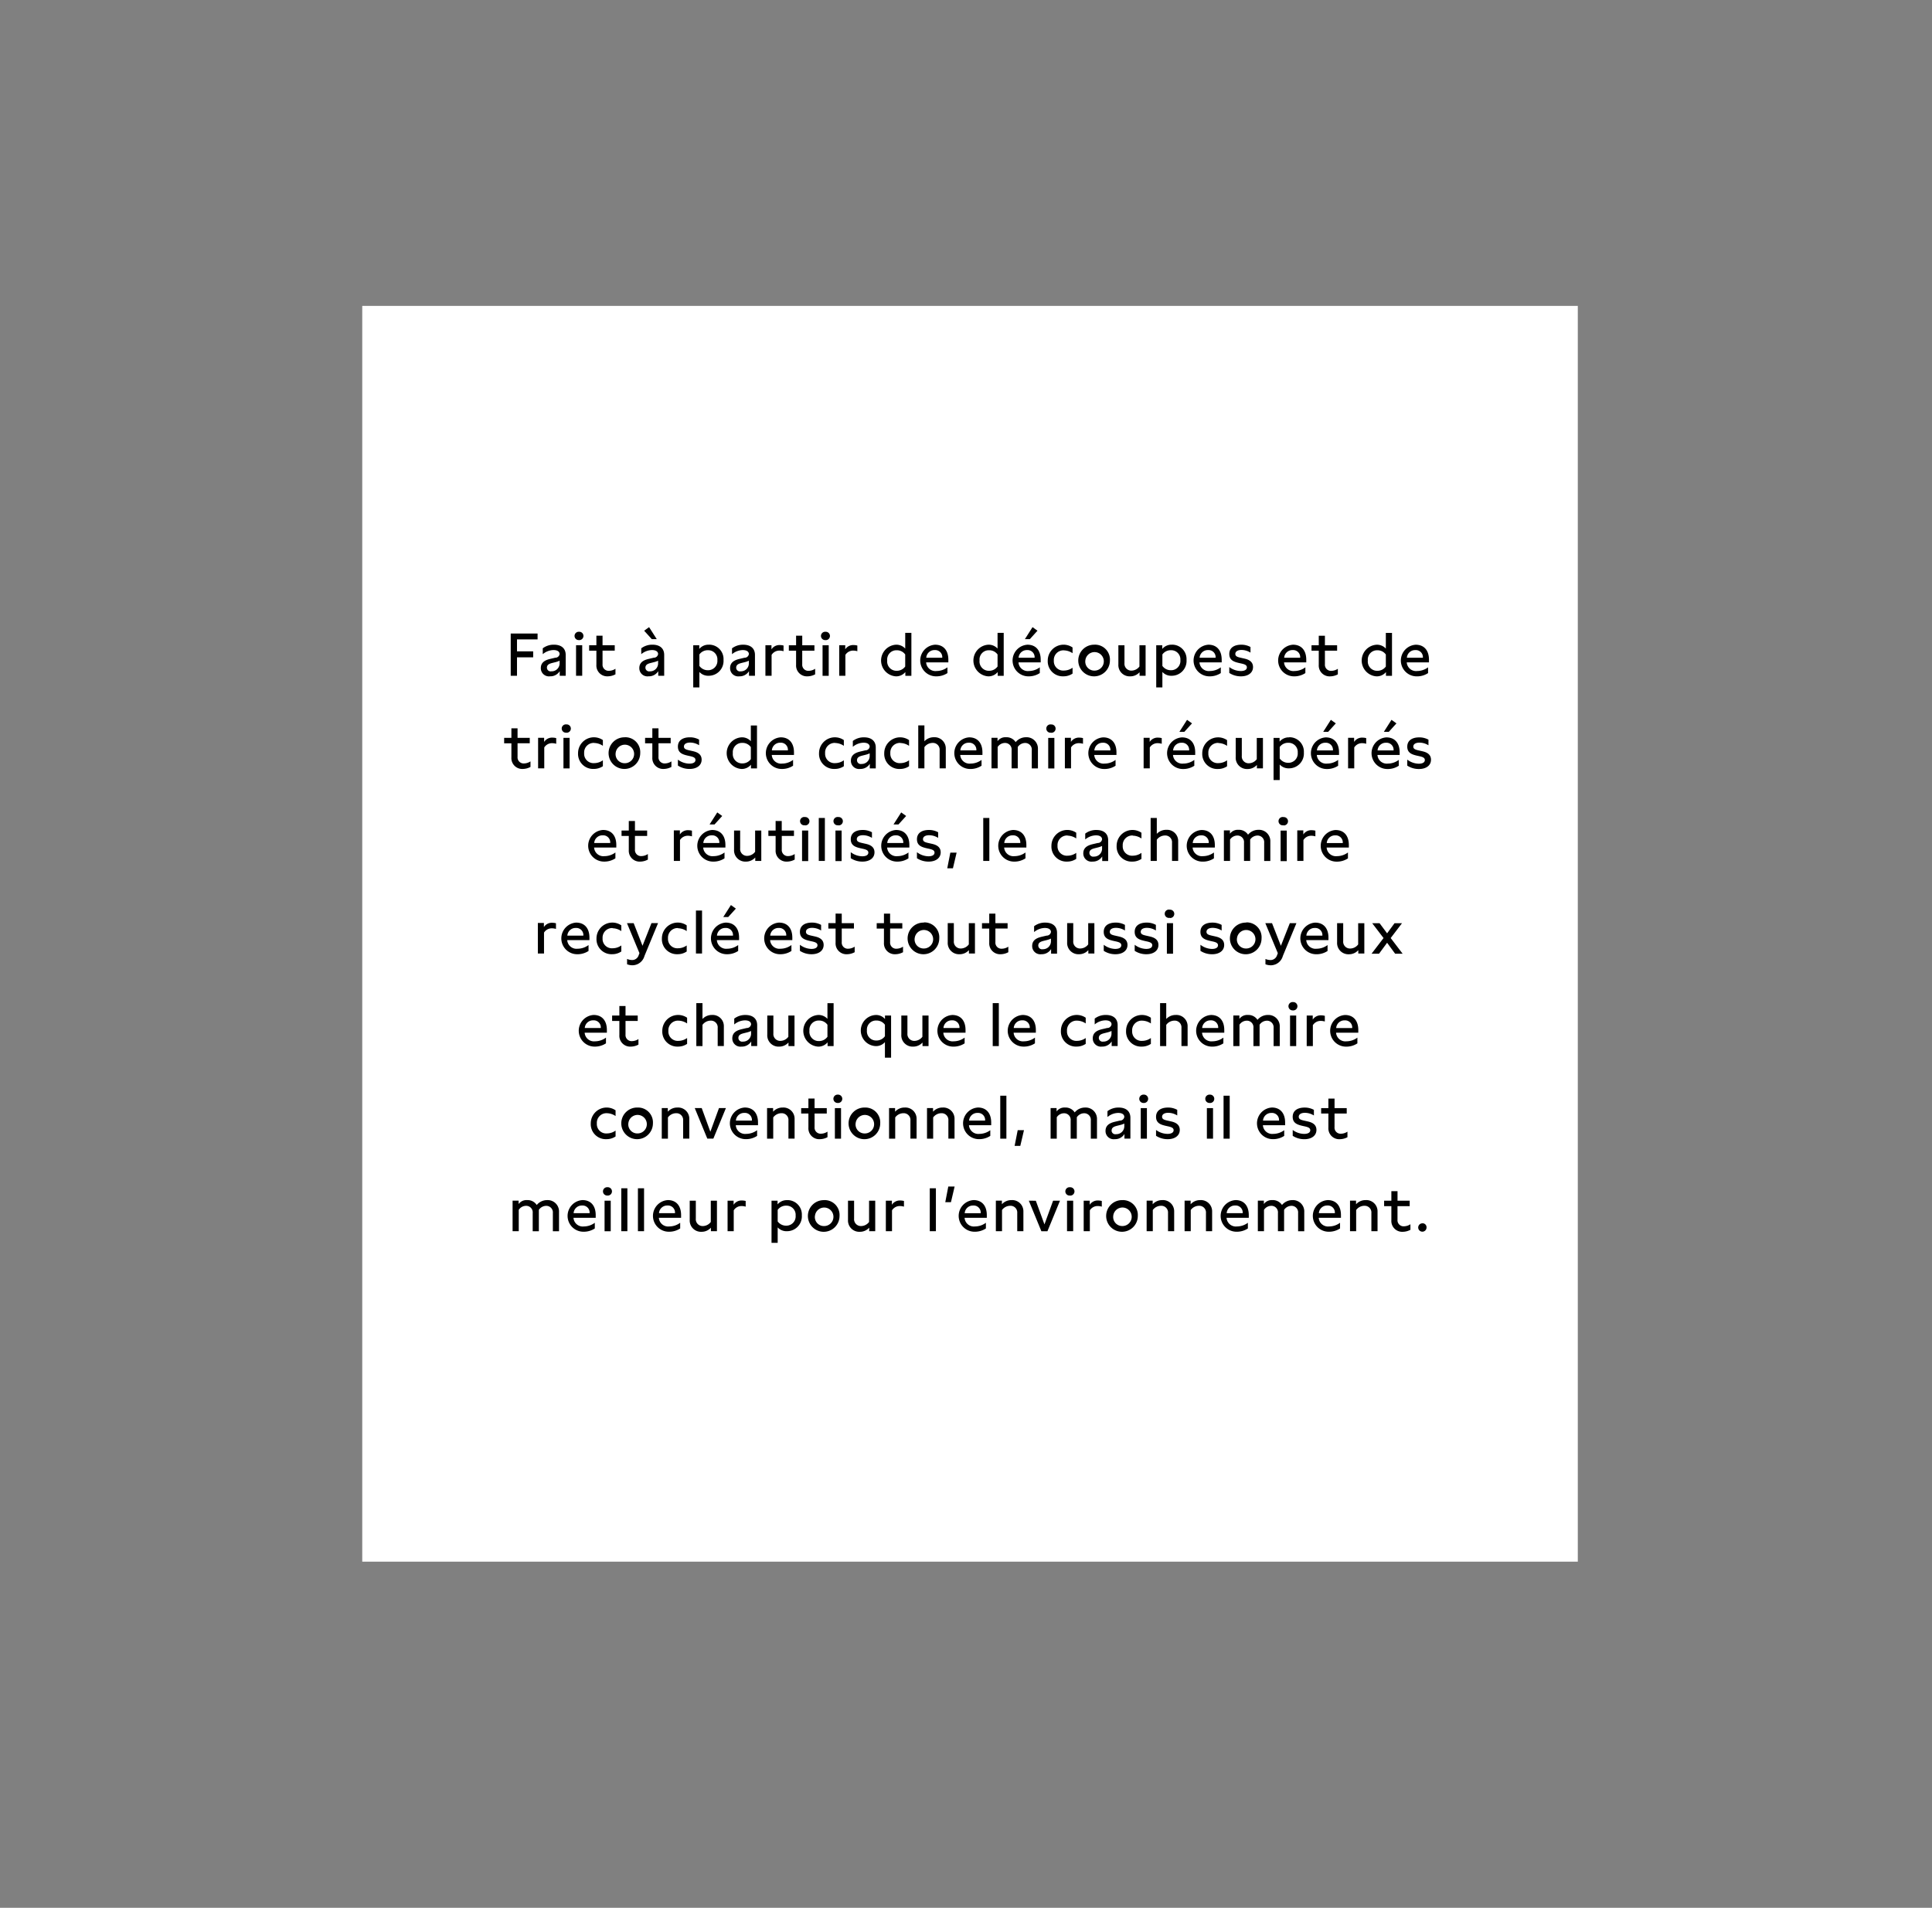
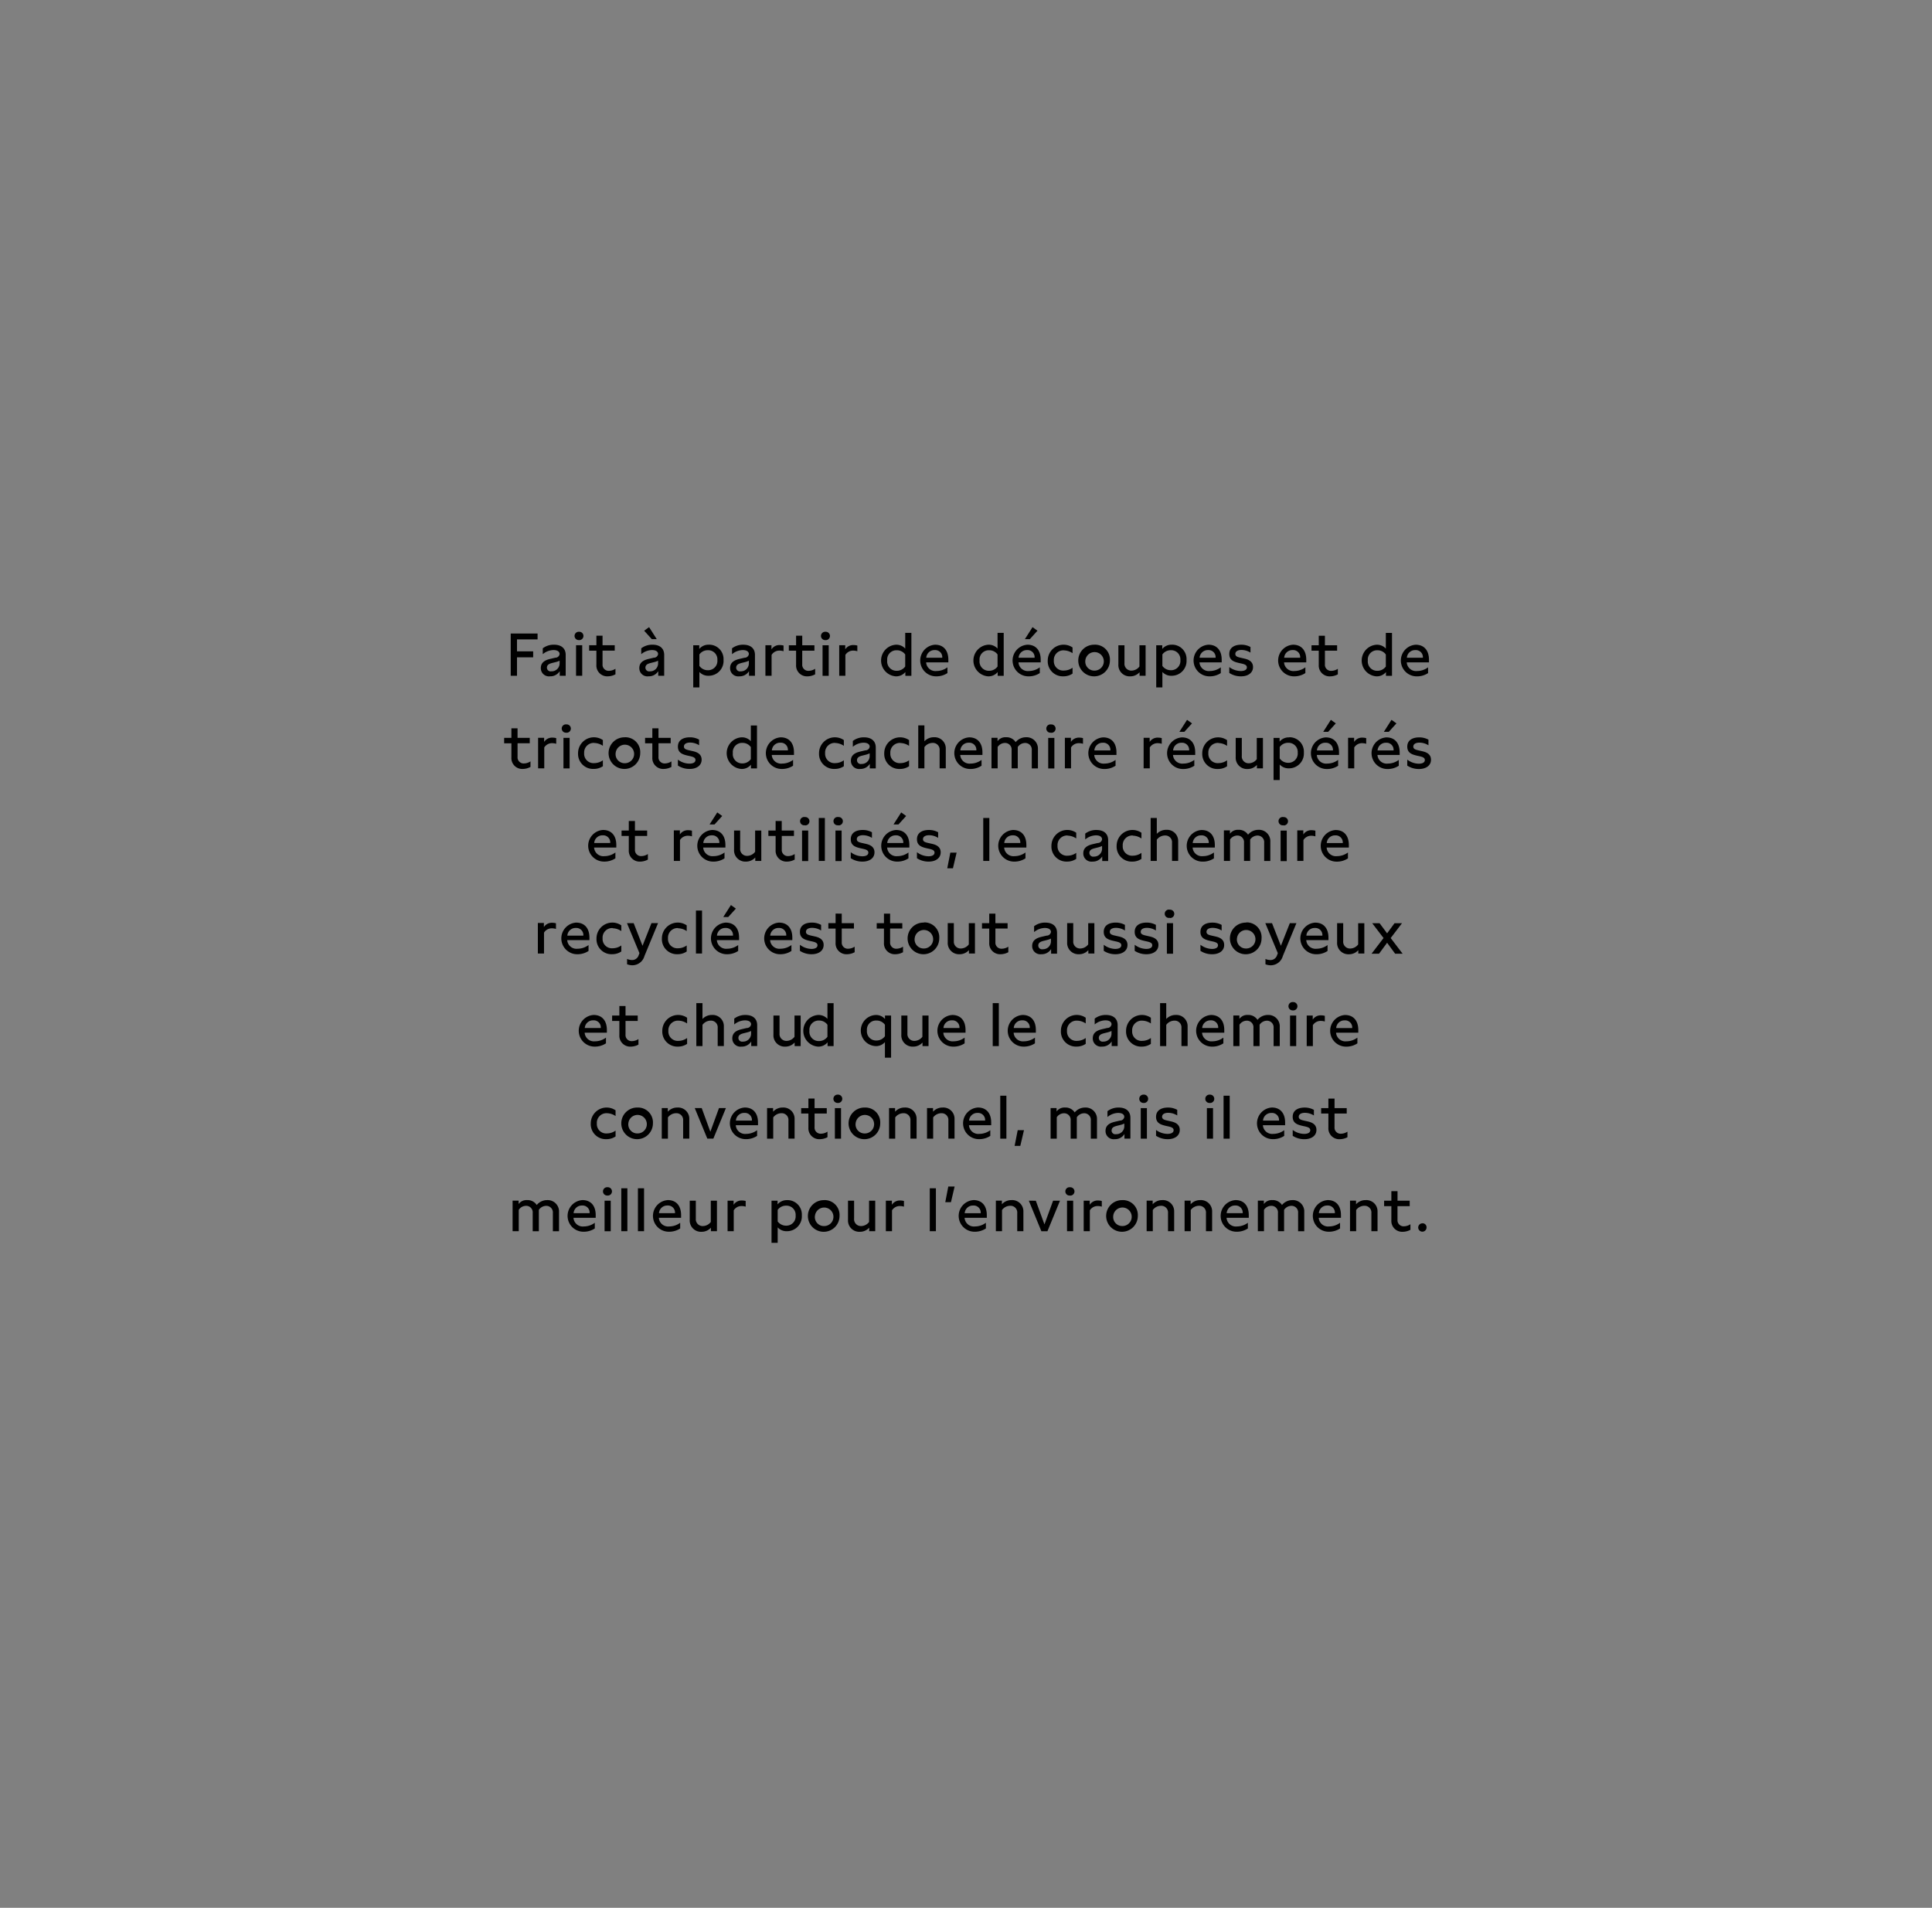
<svg xmlns="http://www.w3.org/2000/svg" id="_19-Recycled_Cashmere_copy" data-name="19-Recycled Cashmere copy" width="480" height="474" viewBox="0 0 480 474">
  <rect x="0" y="0" width="480" height="474" fill="#808080" stroke="none" />
  <defs>
    <style>
      .cls-1 {
        fill: #fff;
      }

      .cls-2 {
        fill-rule: evenodd;
      }
    </style>
  </defs>
  <g id="A_HOVER_RECYCLED_CASHMERE_XL_TXT">
-     <rect id="Rectangle_684_copy_10" data-name="Rectangle 684 copy 10" class="cls-1" x="90" y="76" width="302" height="312" />
-     <path id="Fait_à_partir_de_découpes_et_de_tricots_de_cachemire_récupérés_" data-name="Fait à partir de découpes et de tricots de cachemire récupérés " class="cls-2" d="M126.886,167.9h1.56V163.32h4.02v-1.485h-4.02v-2.969h5.115V157.4h-6.675v10.5Zm13.66,0v-5.19c0-1.589-1.05-2.534-2.91-2.534a4.472,4.472,0,0,0-2.79.9v1.454a4.268,4.268,0,0,1,2.67-1.02c0.96,0,1.515.375,1.515,1a1.055,1.055,0,0,1-1.08.9l-1.02.24c-0.975.225-2.565,0.615-2.565,2.325a2.023,2.023,0,0,0,2.295,2.055,2.71,2.71,0,0,0,2.4-1.275v1.14h1.485Zm-4.665-2.01c0-.81.705-1.02,1.41-1.2l0.66-.165a5.163,5.163,0,0,0,1.08-.375v0.69a1.965,1.965,0,0,1-2.04,1.95A0.927,0.927,0,0,1,135.881,165.885Zm7.973-6.854a1.037,1.037,0,1,0,0-2.07A1.035,1.035,0,1,0,143.854,159.031Zm-0.735,8.864h1.53v-7.589h-1.53V167.9Zm9.613-7.589H149.7v-2.37h-1.53v2.37h-1.8v1.349h1.8v3.51a2.691,2.691,0,0,0,2.835,2.865,4.145,4.145,0,0,0,1.905-.5v-1.38a3.011,3.011,0,0,1-1.59.51,1.507,1.507,0,0,1-1.62-1.635v-3.375h3.03v-1.349Zm12.285,7.589v-5.19c0-1.589-1.05-2.534-2.91-2.534a4.472,4.472,0,0,0-2.79.9v1.454a4.268,4.268,0,0,1,2.67-1.02c0.96,0,1.515.375,1.515,1a1.055,1.055,0,0,1-1.08.9l-1.02.24c-0.975.225-2.565,0.615-2.565,2.325a2.023,2.023,0,0,0,2.3,2.055,2.71,2.71,0,0,0,2.4-1.275v1.14h1.485Zm-4.98-11.2,1.905,2.1h1.23l-1.905-2.985Zm0.315,9.194c0-.81.7-1.02,1.41-1.2l0.66-.165a5.163,5.163,0,0,0,1.08-.375v0.69a1.965,1.965,0,0,1-2.04,1.95A0.927,0.927,0,0,1,160.352,165.885Zm15.78-5.714a2.951,2.951,0,0,0-2.4,1.05v-0.915h-1.5v10.469h1.53V166.95a2.948,2.948,0,0,0,2.295.945,3.683,3.683,0,0,0,3.7-3.93A3.572,3.572,0,0,0,176.132,160.171Zm-2.37,5.279V162.6a2.53,2.53,0,0,1,2.145-1.05A2.269,2.269,0,0,1,178.231,164a2.306,2.306,0,0,1-2.324,2.52A2.563,2.563,0,0,1,173.762,165.45Zm13.807,2.445v-5.19c0-1.589-1.05-2.534-2.91-2.534a4.472,4.472,0,0,0-2.79.9v1.454a4.268,4.268,0,0,1,2.67-1.02c0.96,0,1.515.375,1.515,1a1.055,1.055,0,0,1-1.08.9l-1.02.24c-0.975.225-2.565,0.615-2.565,2.325a2.023,2.023,0,0,0,2.295,2.055,2.71,2.71,0,0,0,2.4-1.275v1.14h1.485Zm-4.665-2.01c0-.81.705-1.02,1.41-1.2l0.66-.165a5.163,5.163,0,0,0,1.08-.375v0.69a1.965,1.965,0,0,1-2.04,1.95A0.927,0.927,0,0,1,182.9,165.885Zm7.262-5.579V167.9H191.7v-5.19a2.258,2.258,0,0,1,2.01-1.065,3.555,3.555,0,0,1,.96.15v-1.409a3.831,3.831,0,0,0-.915-0.12,2.338,2.338,0,0,0-2.085,1.064v-1.019h-1.5Zm12.181,0h-3.03v-2.37h-1.53v2.37h-1.8v1.349h1.8v3.51a2.691,2.691,0,0,0,2.835,2.865,4.145,4.145,0,0,0,1.9-.5v-1.38a3.011,3.011,0,0,1-1.59.51,1.507,1.507,0,0,1-1.62-1.635v-3.375h3.03v-1.349Zm2.751-1.275a1.037,1.037,0,1,0,0-2.07A1.035,1.035,0,1,0,205.1,159.031Zm-0.735,8.864h1.53v-7.589h-1.53V167.9Zm4.14-7.589V167.9h1.53v-5.19a2.258,2.258,0,0,1,2.01-1.065,3.555,3.555,0,0,1,.96.15v-1.409a3.831,3.831,0,0,0-.915-0.12A2.338,2.338,0,0,0,210,161.325v-1.019h-1.5Zm17.924-3.075H224.9v3.9a2.974,2.974,0,0,0-2.325-.96,3.939,3.939,0,0,0-.015,7.859,2.944,2.944,0,0,0,2.37-1.065v0.93h1.5V157.231Zm-6,6.854a2.286,2.286,0,0,1,2.354-2.535,2.515,2.515,0,0,1,2.115,1.05v2.985a2.552,2.552,0,0,1-2.13,1.065A2.3,2.3,0,0,1,220.428,164.085Zm15.188,0.48v-0.66c0-2.31-1.2-3.734-3.285-3.734a3.933,3.933,0,0,0,.27,7.859,4.968,4.968,0,0,0,2.79-.81V165.8a4.553,4.553,0,0,1-2.715.915,2.312,2.312,0,0,1-2.58-2.145h5.52Zm-5.49-1.155a2.038,2.038,0,0,1,2.1-1.905,1.75,1.75,0,0,1,1.875,1.905h-3.975Zm19.245-6.179h-1.53v3.9a2.974,2.974,0,0,0-2.325-.96,3.939,3.939,0,0,0-.015,7.859,2.944,2.944,0,0,0,2.37-1.065v0.93h1.5V157.231Zm-6,6.854a2.287,2.287,0,0,1,2.355-2.535,2.515,2.515,0,0,1,2.115,1.05v2.985a2.552,2.552,0,0,1-2.13,1.065A2.3,2.3,0,0,1,243.371,164.085Zm15.189,0.48v-0.66c0-2.31-1.2-3.734-3.285-3.734a3.933,3.933,0,0,0,.27,7.859,4.968,4.968,0,0,0,2.79-.81V165.8a4.553,4.553,0,0,1-2.715.915,2.312,2.312,0,0,1-2.58-2.145h5.52Zm-5.49-1.155a2.038,2.038,0,0,1,2.1-1.905,1.75,1.75,0,0,1,1.875,1.905H253.07Zm1.56-4.619h1.23l1.9-2.1-1.23-.885Zm9.7,2.789a3.951,3.951,0,0,1,2.145.7v-1.424a3.938,3.938,0,0,0-6.165,3.254,3.731,3.731,0,0,0,3.885,3.915,4,4,0,0,0,2.28-.675V165.9a3.736,3.736,0,0,1-2.16.7,2.317,2.317,0,0,1-2.49-2.475A2.381,2.381,0,0,1,264.332,161.58Zm7.6-1.409a3.931,3.931,0,1,0,3.825,3.944A3.7,3.7,0,0,0,271.93,160.171Zm-2.279,3.914a2.3,2.3,0,1,1,2.279,2.52A2.239,2.239,0,0,1,269.651,164.085Zm14.972-3.779h-1.53v5.279a2.5,2.5,0,0,1-1.98,1.02,1.694,1.694,0,0,1-1.74-1.86v-4.439h-1.515v4.754a2.8,2.8,0,0,0,2.94,2.97,3.078,3.078,0,0,0,2.325-1.02V167.9h1.5v-7.589Zm6.539-.135a2.951,2.951,0,0,0-2.4,1.05v-0.915h-1.5v10.469h1.53V166.95a2.948,2.948,0,0,0,2.3.945,3.684,3.684,0,0,0,3.7-3.93A3.572,3.572,0,0,0,291.162,160.171Zm-2.37,5.279V162.6a2.53,2.53,0,0,1,2.145-1.05A2.27,2.27,0,0,1,293.262,164a2.306,2.306,0,0,1-2.325,2.52A2.563,2.563,0,0,1,288.792,165.45Zm14.737-.885v-0.66c0-2.31-1.2-3.734-3.285-3.734a3.933,3.933,0,0,0,.27,7.859,4.968,4.968,0,0,0,2.79-.81V165.8a4.553,4.553,0,0,1-2.715.915,2.312,2.312,0,0,1-2.58-2.145h5.52Zm-5.49-1.155a2.038,2.038,0,0,1,2.1-1.905,1.75,1.75,0,0,1,1.875,1.905h-3.975Zm7.377,2.325v1.455a5.258,5.258,0,0,0,2.91.84c1.695,0,2.985-.825,2.985-2.31,0-1.62-1.545-1.965-2.265-2.13l-0.87-.195c-0.7-.165-1.26-0.33-1.26-0.93,0-.675.675-0.99,1.53-0.99a4.249,4.249,0,0,1,2.235.66v-1.394a4.651,4.651,0,0,0-2.295-.57c-1.665,0-2.97.69-2.97,2.309,0,1.575,1.2,1.95,2.415,2.235l0.75,0.165c0.6,0.15,1.2.33,1.2,0.915s-0.555.915-1.515,0.915A4.842,4.842,0,0,1,305.416,165.735Zm19.124-1.17v-0.66c0-2.31-1.2-3.734-3.284-3.734a3.933,3.933,0,0,0,.27,7.859,4.964,4.964,0,0,0,2.789-.81V165.8a4.55,4.55,0,0,1-2.714.915,2.312,2.312,0,0,1-2.58-2.145h5.519Zm-5.489-1.155a2.038,2.038,0,0,1,2.1-1.905,1.749,1.749,0,0,1,1.874,1.905h-3.974Zm13.153-3.1h-3.03v-2.37h-1.53v2.37h-1.8v1.349h1.8v3.51a2.691,2.691,0,0,0,2.835,2.865,4.145,4.145,0,0,0,1.905-.5v-1.38a3.011,3.011,0,0,1-1.59.51,1.507,1.507,0,0,1-1.62-1.635v-3.375h3.03v-1.349Zm13.634-3.075h-1.529v3.9a2.974,2.974,0,0,0-2.325-.96,3.939,3.939,0,0,0-.015,7.859,2.944,2.944,0,0,0,2.37-1.065v0.93h1.5V157.231Zm-6,6.854a2.287,2.287,0,0,1,2.355-2.535,2.515,2.515,0,0,1,2.115,1.05v2.985a2.552,2.552,0,0,1-2.13,1.065A2.3,2.3,0,0,1,339.839,164.085Zm15.188,0.48v-0.66c0-2.31-1.2-3.734-3.284-3.734a3.933,3.933,0,0,0,.27,7.859,4.967,4.967,0,0,0,2.789-.81V165.8a4.553,4.553,0,0,1-2.714.915,2.312,2.312,0,0,1-2.58-2.145h5.519Zm-5.489-1.155a2.038,2.038,0,0,1,2.1-1.905,1.749,1.749,0,0,1,1.874,1.905h-3.974Zm-217.92,19.9h-3.03v-2.37h-1.53v2.37h-1.8v1.349h1.8v3.51a2.691,2.691,0,0,0,2.835,2.865,4.145,4.145,0,0,0,1.905-.5v-1.38a3.011,3.011,0,0,1-1.59.51,1.507,1.507,0,0,1-1.62-1.635v-3.375h3.03v-1.349Zm2.075,0V190.9h1.529v-5.19a2.258,2.258,0,0,1,2.01-1.065,3.555,3.555,0,0,1,.96.15v-1.409a3.831,3.831,0,0,0-.915-0.12,2.338,2.338,0,0,0-2.085,1.064v-1.019h-1.5Zm7.033-1.275a1.037,1.037,0,1,0,0-2.07A1.035,1.035,0,1,0,140.726,182.031Zm-0.735,8.864h1.53v-7.589h-1.53V190.9Zm7.648-6.315a3.951,3.951,0,0,1,2.145.7v-1.424a3.938,3.938,0,0,0-6.165,3.254,3.731,3.731,0,0,0,3.885,3.915,4,4,0,0,0,2.28-.675V188.9a3.736,3.736,0,0,1-2.16.7,2.317,2.317,0,0,1-2.49-2.475A2.381,2.381,0,0,1,147.639,184.58Zm7.6-1.409a3.931,3.931,0,1,0,3.825,3.944A3.7,3.7,0,0,0,155.238,183.171Zm-2.28,3.914a2.3,2.3,0,1,1,2.28,2.52A2.239,2.239,0,0,1,152.958,187.085Zm13.674-3.779H163.6v-2.37h-1.53v2.37h-1.8v1.349h1.8v3.51a2.691,2.691,0,0,0,2.835,2.865,4.145,4.145,0,0,0,1.905-.5v-1.38a3.011,3.011,0,0,1-1.59.51,1.507,1.507,0,0,1-1.62-1.635v-3.375h3.03v-1.349Zm1.792,5.429v1.455a5.258,5.258,0,0,0,2.91.84c1.695,0,2.985-.825,2.985-2.31,0-1.62-1.545-1.965-2.265-2.13l-0.87-.195c-0.7-.165-1.26-0.33-1.26-0.93,0-.675.675-0.99,1.53-0.99a4.249,4.249,0,0,1,2.235.66v-1.394a4.651,4.651,0,0,0-2.295-.57c-1.665,0-2.97.69-2.97,2.309,0,1.575,1.2,1.95,2.415,2.235l0.75,0.165c0.6,0.15,1.2.33,1.2,0.915s-0.555.915-1.515,0.915A4.842,4.842,0,0,1,168.424,188.735Zm19.65-8.5h-1.53v3.9a2.974,2.974,0,0,0-2.325-.96,3.939,3.939,0,0,0-.015,7.859,2.944,2.944,0,0,0,2.37-1.065v0.93h1.5V180.231Zm-6,6.854a2.287,2.287,0,0,1,2.355-2.535,2.515,2.515,0,0,1,2.115,1.05v2.985a2.552,2.552,0,0,1-2.13,1.065A2.3,2.3,0,0,1,182.074,187.085Zm15.189,0.48v-0.66c0-2.31-1.2-3.734-3.285-3.734a3.933,3.933,0,0,0,.27,7.859,4.968,4.968,0,0,0,2.79-.81V188.8a4.553,4.553,0,0,1-2.715.915,2.312,2.312,0,0,1-2.58-2.145h5.52Zm-5.49-1.155a2.038,2.038,0,0,1,2.1-1.905,1.75,1.75,0,0,1,1.875,1.905h-3.975Zm15.735-1.83a3.948,3.948,0,0,1,2.144.7v-1.424a3.937,3.937,0,0,0-6.164,3.254,3.731,3.731,0,0,0,3.885,3.915,4,4,0,0,0,2.279-.675V188.9a3.733,3.733,0,0,1-2.159.7A2.317,2.317,0,0,1,205,187.13,2.381,2.381,0,0,1,207.508,184.58Zm10.076,6.315v-5.19c0-1.589-1.05-2.534-2.91-2.534a4.472,4.472,0,0,0-2.79.9v1.454a4.268,4.268,0,0,1,2.67-1.02c0.96,0,1.515.375,1.515,1a1.055,1.055,0,0,1-1.08.9l-1.02.24c-0.975.225-2.564,0.615-2.564,2.325a2.022,2.022,0,0,0,2.294,2.055,2.71,2.71,0,0,0,2.4-1.275v1.14h1.485Zm-4.665-2.01c0-.81.7-1.02,1.41-1.2l0.66-.165a5.163,5.163,0,0,0,1.08-.375v0.69a1.965,1.965,0,0,1-2.04,1.95A0.927,0.927,0,0,1,212.919,188.885Zm10.788-4.3a3.951,3.951,0,0,1,2.145.7v-1.424a3.937,3.937,0,0,0-6.164,3.254,3.73,3.73,0,0,0,3.884,3.915,4,4,0,0,0,2.28-.675V188.9a3.736,3.736,0,0,1-2.16.7,2.317,2.317,0,0,1-2.49-2.475A2.381,2.381,0,0,1,223.707,184.58Zm4.431-4.349V190.9h1.53V185.63a2.532,2.532,0,0,1,2.025-1.05,1.668,1.668,0,0,1,1.755,1.815v4.5h1.53V186.02a2.775,2.775,0,0,0-2.955-2.849,3.166,3.166,0,0,0-2.355,1v-3.945h-1.53Zm15.948,7.334v-0.66c0-2.31-1.2-3.734-3.285-3.734a3.933,3.933,0,0,0,.27,7.859,4.968,4.968,0,0,0,2.79-.81V188.8a4.553,4.553,0,0,1-2.715.915,2.312,2.312,0,0,1-2.58-2.145h5.52Zm-5.49-1.155a2.038,2.038,0,0,1,2.1-1.905,1.75,1.75,0,0,1,1.875,1.905H238.6Zm7.74-3.1V190.9h1.53v-5.31a2.188,2.188,0,0,1,1.8-1,1.627,1.627,0,0,1,1.665,1.815v4.5h1.53v-5.31a2.228,2.228,0,0,1,1.8-1,1.637,1.637,0,0,1,1.68,1.815v4.5h1.53V186.14a2.814,2.814,0,0,0-2.955-2.969,3.319,3.319,0,0,0-2.58,1.214,2.678,2.678,0,0,0-2.385-1.214,2.4,2.4,0,0,0-2.115.975v-0.84h-1.5Zm14.826-1.275a1.037,1.037,0,1,0,0-2.07A1.035,1.035,0,1,0,261.162,182.031Zm-0.735,8.864h1.53v-7.589h-1.53V190.9Zm4.14-7.589V190.9h1.53v-5.19a2.258,2.258,0,0,1,2.01-1.065,3.555,3.555,0,0,1,.96.15v-1.409a3.831,3.831,0,0,0-.915-0.12,2.338,2.338,0,0,0-2.085,1.064v-1.019h-1.5Zm12.816,4.259v-0.66c0-2.31-1.2-3.734-3.285-3.734a3.933,3.933,0,0,0,.27,7.859,4.968,4.968,0,0,0,2.79-.81V188.8a4.553,4.553,0,0,1-2.715.915,2.312,2.312,0,0,1-2.58-2.145h5.52Zm-5.49-1.155a2.038,2.038,0,0,1,2.1-1.905,1.75,1.75,0,0,1,1.875,1.905h-3.975Zm12.239-3.1V190.9h1.53v-5.19a2.258,2.258,0,0,1,2.01-1.065,3.555,3.555,0,0,1,.96.15v-1.409a3.831,3.831,0,0,0-.915-0.12,2.338,2.338,0,0,0-2.085,1.064v-1.019h-1.5Zm12.816,4.259v-0.66c0-2.31-1.2-3.734-3.285-3.734a3.933,3.933,0,0,0,.27,7.859,4.968,4.968,0,0,0,2.79-.81V188.8a4.553,4.553,0,0,1-2.715.915,2.312,2.312,0,0,1-2.58-2.145h5.52Zm-5.49-1.155a2.038,2.038,0,0,1,2.1-1.905,1.75,1.75,0,0,1,1.875,1.905h-3.975Zm1.56-4.619h1.23l1.905-2.1-1.23-.885Zm9.7,2.789a3.951,3.951,0,0,1,2.145.7v-1.424a3.938,3.938,0,0,0-6.165,3.254,3.731,3.731,0,0,0,3.885,3.915,4,4,0,0,0,2.28-.675V188.9a3.736,3.736,0,0,1-2.16.7,2.317,2.317,0,0,1-2.49-2.475A2.381,2.381,0,0,1,302.72,184.58Zm11.056-1.274h-1.53v5.279a2.5,2.5,0,0,1-1.98,1.02,1.694,1.694,0,0,1-1.74-1.86v-4.439h-1.515v4.754a2.8,2.8,0,0,0,2.94,2.97,3.078,3.078,0,0,0,2.325-1.02V190.9h1.5v-7.589Zm6.539-.135a2.951,2.951,0,0,0-2.4,1.05v-0.915h-1.5v10.469h1.53V189.95a2.948,2.948,0,0,0,2.3.945,3.684,3.684,0,0,0,3.7-3.93A3.572,3.572,0,0,0,320.315,183.171Zm-2.37,5.279V185.6a2.53,2.53,0,0,1,2.145-1.05A2.27,2.27,0,0,1,322.415,187a2.306,2.306,0,0,1-2.325,2.52A2.563,2.563,0,0,1,317.945,188.45Zm14.737-.885v-0.66c0-2.31-1.2-3.734-3.285-3.734a3.933,3.933,0,0,0,.27,7.859,4.968,4.968,0,0,0,2.79-.81V188.8a4.553,4.553,0,0,1-2.715.915,2.312,2.312,0,0,1-2.58-2.145h5.52Zm-5.49-1.155a2.038,2.038,0,0,1,2.1-1.905,1.75,1.75,0,0,1,1.875,1.905h-3.975Zm1.56-4.619h1.23l1.9-2.1-1.23-.885Zm6.18,1.515V190.9h1.53v-5.19a2.258,2.258,0,0,1,2.01-1.065,3.555,3.555,0,0,1,.96.15v-1.409a3.831,3.831,0,0,0-.915-0.12,2.338,2.338,0,0,0-2.085,1.064v-1.019h-1.5Zm12.816,4.259v-0.66c0-2.31-1.2-3.734-3.285-3.734a3.933,3.933,0,0,0,.27,7.859,4.968,4.968,0,0,0,2.79-.81V188.8a4.553,4.553,0,0,1-2.715.915,2.312,2.312,0,0,1-2.58-2.145h5.52Zm-5.49-1.155a2.038,2.038,0,0,1,2.1-1.905,1.75,1.75,0,0,1,1.875,1.905h-3.975Zm1.56-4.619h1.23l1.9-2.1-1.23-.885Zm5.817,6.944v1.455a5.258,5.258,0,0,0,2.91.84c1.695,0,2.984-.825,2.984-2.31,0-1.62-1.544-1.965-2.264-2.13l-0.87-.195c-0.7-.165-1.26-0.33-1.26-0.93,0-.675.675-0.99,1.53-0.99a4.249,4.249,0,0,1,2.235.66v-1.394a4.651,4.651,0,0,0-2.295-.57c-1.665,0-2.97.69-2.97,2.309,0,1.575,1.2,1.95,2.415,2.235l0.75,0.165c0.6,0.15,1.2.33,1.2,0.915s-0.555.915-1.515,0.915A4.842,4.842,0,0,1,349.635,188.735Zm-196.512,21.83v-0.66c0-2.31-1.2-3.734-3.285-3.734a3.933,3.933,0,0,0,.27,7.859,4.968,4.968,0,0,0,2.79-.81V211.8a4.553,4.553,0,0,1-2.715.915,2.312,2.312,0,0,1-2.58-2.145h5.52Zm-5.49-1.155a2.038,2.038,0,0,1,2.1-1.905,1.75,1.75,0,0,1,1.875,1.905h-3.975Zm13.153-3.1h-3.03v-2.37h-1.53v2.37h-1.8v1.349h1.8v3.51a2.691,2.691,0,0,0,2.835,2.865,4.145,4.145,0,0,0,1.905-.5v-1.38a3.011,3.011,0,0,1-1.59.51,1.507,1.507,0,0,1-1.62-1.635v-3.375h3.03v-1.349Zm6.63,0V213.9h1.53v-5.19a2.258,2.258,0,0,1,2.01-1.065,3.555,3.555,0,0,1,.96.15v-1.409a3.831,3.831,0,0,0-.915-0.12,2.338,2.338,0,0,0-2.085,1.064v-1.019h-1.5Zm12.815,4.259v-0.66c0-2.31-1.2-3.734-3.284-3.734a3.933,3.933,0,0,0,.27,7.859,4.962,4.962,0,0,0,2.789-.81V211.8a4.548,4.548,0,0,1-2.714.915,2.312,2.312,0,0,1-2.58-2.145h5.519Zm-5.489-1.155a2.038,2.038,0,0,1,2.1-1.905,1.75,1.75,0,0,1,1.875,1.905h-3.975Zm1.56-4.619h1.23l1.905-2.1-1.23-.885Zm12.841,1.515h-1.53v5.279a2.5,2.5,0,0,1-1.98,1.02,1.694,1.694,0,0,1-1.74-1.86v-4.439h-1.515v4.754a2.8,2.8,0,0,0,2.94,2.97,3.078,3.078,0,0,0,2.325-1.02V213.9h1.5v-7.589Zm8.113,0h-3.03v-2.37H192.7v2.37h-1.8v1.349h1.8v3.51a2.691,2.691,0,0,0,2.835,2.865,4.145,4.145,0,0,0,1.905-.5v-1.38a3.011,3.011,0,0,1-1.59.51,1.507,1.507,0,0,1-1.62-1.635v-3.375h3.03v-1.349Zm2.751-1.275a1.037,1.037,0,1,0,0-2.07A1.035,1.035,0,1,0,200.007,205.031Zm-0.735,8.864h1.53v-7.589h-1.53V213.9Zm5.669,0V203.231h-1.515V213.9h1.515Zm3.367-8.864a1.037,1.037,0,1,0,0-2.07A1.035,1.035,0,1,0,208.308,205.031Zm-0.735,8.864h1.53v-7.589h-1.53V213.9Zm3.8-2.16v1.455a5.258,5.258,0,0,0,2.91.84c1.7,0,2.984-.825,2.984-2.31,0-1.62-1.544-1.965-2.264-2.13l-0.87-.195c-0.705-.165-1.26-0.33-1.26-0.93,0-.675.675-0.99,1.53-0.99a4.243,4.243,0,0,1,2.234.66v-1.394a4.645,4.645,0,0,0-2.294-.57c-1.665,0-2.97.69-2.97,2.309,0,1.575,1.2,1.95,2.415,2.235l0.75,0.165c0.6,0.15,1.2.33,1.2,0.915s-0.555.915-1.515,0.915A4.842,4.842,0,0,1,211.373,211.735Zm14.557-1.17v-0.66c0-2.31-1.2-3.734-3.285-3.734a3.933,3.933,0,0,0,.27,7.859,4.968,4.968,0,0,0,2.79-.81V211.8a4.553,4.553,0,0,1-2.715.915,2.312,2.312,0,0,1-2.58-2.145h5.52Zm-5.49-1.155a2.038,2.038,0,0,1,2.1-1.905,1.75,1.75,0,0,1,1.875,1.905H220.44Zm1.56-4.619h1.23l1.905-2.1-1.23-.885Zm5.817,6.944v1.455a5.258,5.258,0,0,0,2.91.84c1.695,0,2.985-.825,2.985-2.31,0-1.62-1.545-1.965-2.265-2.13l-0.87-.195c-0.7-.165-1.26-0.33-1.26-0.93,0-.675.675-0.99,1.53-0.99a4.249,4.249,0,0,1,2.235.66v-1.394a4.651,4.651,0,0,0-2.295-.57c-1.665,0-2.97.69-2.97,2.309,0,1.575,1.2,1.95,2.415,2.235l0.75,0.165c0.6,0.15,1.2.33,1.2,0.915s-0.555.915-1.515,0.915A4.842,4.842,0,0,1,227.817,211.735Zm7.531,3.96h1.41l0.915-3.9h-1.56Zm10.455-1.8V203.231h-1.515V213.9H245.8Zm9.2-3.33v-0.66c0-2.31-1.2-3.734-3.285-3.734a3.933,3.933,0,0,0,.27,7.859,4.968,4.968,0,0,0,2.79-.81V211.8a4.553,4.553,0,0,1-2.715.915,2.312,2.312,0,0,1-2.58-2.145H255Zm-5.49-1.155a2.038,2.038,0,0,1,2.1-1.905,1.75,1.75,0,0,1,1.875,1.905h-3.975Zm15.734-1.83a3.951,3.951,0,0,1,2.145.7v-1.424a3.938,3.938,0,0,0-6.165,3.254,3.731,3.731,0,0,0,3.885,3.915,4,4,0,0,0,2.28-.675V211.9a3.736,3.736,0,0,1-2.16.7,2.317,2.317,0,0,1-2.49-2.475A2.381,2.381,0,0,1,265.245,207.58Zm10.077,6.315v-5.19c0-1.589-1.05-2.534-2.91-2.534a4.472,4.472,0,0,0-2.79.9v1.454a4.268,4.268,0,0,1,2.67-1.02c0.96,0,1.515.375,1.515,1a1.055,1.055,0,0,1-1.08.9l-1.02.24c-0.975.225-2.565,0.615-2.565,2.325a2.023,2.023,0,0,0,2.3,2.055,2.71,2.71,0,0,0,2.4-1.275v1.14h1.485Zm-4.665-2.01c0-.81.705-1.02,1.41-1.2l0.66-.165a5.163,5.163,0,0,0,1.08-.375v0.69a1.965,1.965,0,0,1-2.04,1.95A0.927,0.927,0,0,1,270.657,211.885Zm10.788-4.3a3.951,3.951,0,0,1,2.145.7v-1.424a3.938,3.938,0,0,0-6.165,3.254,3.731,3.731,0,0,0,3.885,3.915,4,4,0,0,0,2.28-.675V211.9a3.736,3.736,0,0,1-2.16.7,2.317,2.317,0,0,1-2.49-2.475A2.381,2.381,0,0,1,281.445,207.58Zm4.431-4.349V213.9h1.53V208.63a2.532,2.532,0,0,1,2.025-1.05,1.668,1.668,0,0,1,1.755,1.815v4.5h1.53V209.02a2.775,2.775,0,0,0-2.955-2.849,3.166,3.166,0,0,0-2.355,1v-3.945h-1.53Zm15.948,7.334v-0.66c0-2.31-1.2-3.734-3.285-3.734a3.933,3.933,0,0,0,.27,7.859,4.968,4.968,0,0,0,2.79-.81V211.8a4.553,4.553,0,0,1-2.715.915,2.312,2.312,0,0,1-2.58-2.145h5.52Zm-5.49-1.155a2.038,2.038,0,0,1,2.1-1.905,1.75,1.75,0,0,1,1.875,1.905h-3.975Zm7.74-3.1V213.9h1.53v-5.31a2.188,2.188,0,0,1,1.8-1,1.627,1.627,0,0,1,1.665,1.815v4.5h1.53v-5.31a2.226,2.226,0,0,1,1.8-1,1.637,1.637,0,0,1,1.68,1.815v4.5h1.53V209.14a2.814,2.814,0,0,0-2.955-2.969,3.318,3.318,0,0,0-2.579,1.214,2.678,2.678,0,0,0-2.385-1.214,2.4,2.4,0,0,0-2.115.975v-0.84h-1.5Zm14.826-1.275a1.037,1.037,0,1,0,0-2.07A1.035,1.035,0,1,0,318.9,205.031Zm-0.735,8.864h1.53v-7.589h-1.53V213.9Zm4.14-7.589V213.9h1.53v-5.19a2.257,2.257,0,0,1,2.009-1.065,3.555,3.555,0,0,1,.96.15v-1.409a3.831,3.831,0,0,0-.915-0.12,2.337,2.337,0,0,0-2.084,1.064v-1.019h-1.5Zm12.815,4.259v-0.66c0-2.31-1.2-3.734-3.285-3.734a3.933,3.933,0,0,0,.27,7.859,4.968,4.968,0,0,0,2.79-.81V211.8a4.553,4.553,0,0,1-2.715.915,2.311,2.311,0,0,1-2.579-2.145h5.519Zm-5.489-1.155a2.037,2.037,0,0,1,2.1-1.905,1.75,1.75,0,0,1,1.875,1.905h-3.974Zm-196,19.9V236.9h1.53v-5.19a2.258,2.258,0,0,1,2.01-1.065,3.555,3.555,0,0,1,.96.15v-1.409a3.831,3.831,0,0,0-.915-0.12,2.338,2.338,0,0,0-2.085,1.064v-1.019h-1.5Zm12.815,4.259v-0.66c0-2.31-1.2-3.734-3.284-3.734a3.933,3.933,0,0,0,.27,7.859,4.967,4.967,0,0,0,2.789-.81V234.8a4.553,4.553,0,0,1-2.714.915,2.312,2.312,0,0,1-2.58-2.145h5.519Zm-5.489-1.155a2.038,2.038,0,0,1,2.1-1.905,1.749,1.749,0,0,1,1.874,1.905h-3.974Zm11.261-1.83a3.951,3.951,0,0,1,2.145.7v-1.424a3.938,3.938,0,0,0-6.165,3.254,3.731,3.731,0,0,0,3.885,3.915,4,4,0,0,0,2.28-.675V234.9a3.736,3.736,0,0,1-2.16.7,2.317,2.317,0,0,1-2.49-2.475A2.381,2.381,0,0,1,152.222,230.58Zm9.638-1.274-2.22,5.624-2.2-5.624H155.77l3.1,7.454-0.225.6a1.679,1.679,0,0,1-1.65,1.11,3.225,3.225,0,0,1-1.2-.27v1.32a3.644,3.644,0,0,0,1.35.255,3.131,3.131,0,0,0,2.97-2.31l3.374-8.159H161.86Zm6.611,1.274a3.951,3.951,0,0,1,2.145.7v-1.424a3.937,3.937,0,0,0-6.164,3.254,3.731,3.731,0,0,0,3.884,3.915,4,4,0,0,0,2.28-.675V234.9a3.736,3.736,0,0,1-2.16.7,2.317,2.317,0,0,1-2.489-2.475A2.381,2.381,0,0,1,168.471,230.58Zm5.955,6.315V226.231h-1.515V236.9h1.515Zm9.2-3.33v-0.66c0-2.31-1.2-3.734-3.285-3.734a3.933,3.933,0,0,0,.27,7.859,4.968,4.968,0,0,0,2.79-.81V234.8a4.553,4.553,0,0,1-2.715.915,2.312,2.312,0,0,1-2.58-2.145h5.52Zm-5.49-1.155a2.038,2.038,0,0,1,2.1-1.905,1.75,1.75,0,0,1,1.875,1.905h-3.975Zm1.56-4.619h1.23l1.905-2.1-1.23-.885Zm17.16,5.774v-0.66c0-2.31-1.2-3.734-3.285-3.734a3.933,3.933,0,0,0,.27,7.859,4.968,4.968,0,0,0,2.79-.81V234.8a4.553,4.553,0,0,1-2.715.915,2.312,2.312,0,0,1-2.58-2.145h5.52Zm-5.49-1.155a2.038,2.038,0,0,1,2.1-1.905,1.75,1.75,0,0,1,1.875,1.905h-3.975Zm7.377,2.325v1.455a5.258,5.258,0,0,0,2.91.84c1.694,0,2.984-.825,2.984-2.31,0-1.62-1.545-1.965-2.264-2.13l-0.87-.195c-0.705-.165-1.26-0.33-1.26-0.93,0-.675.675-0.99,1.53-0.99a4.246,4.246,0,0,1,2.234.66v-1.394a4.647,4.647,0,0,0-2.294-.57c-1.665,0-2.97.69-2.97,2.309,0,1.575,1.2,1.95,2.415,2.235l0.75,0.165c0.6,0.15,1.2.33,1.2,0.915s-0.554.915-1.514,0.915A4.842,4.842,0,0,1,198.741,234.735Zm13.423-5.429h-3.03v-2.37H207.6v2.37h-1.8v1.349h1.8v3.51a2.691,2.691,0,0,0,2.835,2.865,4.145,4.145,0,0,0,1.905-.5v-1.38a3.011,3.011,0,0,1-1.59.51,1.507,1.507,0,0,1-1.62-1.635v-3.375h3.03v-1.349Zm12.015,0h-3.03v-2.37h-1.53v2.37h-1.8v1.349h1.8v3.51a2.691,2.691,0,0,0,2.835,2.865,4.145,4.145,0,0,0,1.905-.5v-1.38a3.011,3.011,0,0,1-1.59.51,1.507,1.507,0,0,1-1.62-1.635v-3.375h3.03v-1.349Zm5.353-.135a3.931,3.931,0,1,0,3.825,3.944A3.7,3.7,0,0,0,229.532,229.171Zm-2.28,3.914a2.3,2.3,0,1,1,2.28,2.52A2.239,2.239,0,0,1,227.252,233.085Zm14.973-3.779H240.7v5.279a2.5,2.5,0,0,1-1.98,1.02,1.694,1.694,0,0,1-1.74-1.86v-4.439H235.46v4.754a2.8,2.8,0,0,0,2.94,2.97,3.078,3.078,0,0,0,2.325-1.02V236.9h1.5v-7.589Zm8.113,0h-3.03v-2.37h-1.53v2.37h-1.8v1.349h1.8v3.51a2.691,2.691,0,0,0,2.835,2.865,4.145,4.145,0,0,0,1.905-.5v-1.38a3.011,3.011,0,0,1-1.59.51,1.507,1.507,0,0,1-1.62-1.635v-3.375h3.03v-1.349Zm12.285,7.589v-5.19c0-1.589-1.05-2.534-2.91-2.534a4.472,4.472,0,0,0-2.79.9v1.454a4.268,4.268,0,0,1,2.67-1.02c0.96,0,1.515.375,1.515,1a1.055,1.055,0,0,1-1.08.9l-1.02.24c-0.975.225-2.565,0.615-2.565,2.325a2.023,2.023,0,0,0,2.3,2.055,2.71,2.71,0,0,0,2.4-1.275v1.14h1.485Zm-4.665-2.01c0-.81.7-1.02,1.41-1.2l0.66-.165a5.163,5.163,0,0,0,1.08-.375v0.69a1.965,1.965,0,0,1-2.04,1.95A0.927,0.927,0,0,1,257.958,234.885Zm13.939-5.579h-1.53v5.279a2.5,2.5,0,0,1-1.979,1.02,1.694,1.694,0,0,1-1.74-1.86v-4.439h-1.515v4.754a2.8,2.8,0,0,0,2.94,2.97,3.076,3.076,0,0,0,2.324-1.02V236.9h1.5v-7.589Zm2.33,5.429v1.455a5.258,5.258,0,0,0,2.91.84c1.695,0,2.985-.825,2.985-2.31,0-1.62-1.545-1.965-2.265-2.13l-0.87-.195c-0.705-.165-1.26-0.33-1.26-0.93,0-.675.675-0.99,1.53-0.99a4.249,4.249,0,0,1,2.235.66v-1.394a4.651,4.651,0,0,0-2.3-.57c-1.665,0-2.97.69-2.97,2.309,0,1.575,1.2,1.95,2.415,2.235l0.75,0.165c0.6,0.15,1.2.33,1.2,0.915s-0.555.915-1.515,0.915A4.842,4.842,0,0,1,274.227,234.735Zm7.691,0v1.455a5.255,5.255,0,0,0,2.909.84c1.695,0,2.985-.825,2.985-2.31,0-1.62-1.545-1.965-2.265-2.13l-0.87-.195c-0.705-.165-1.26-0.33-1.26-0.93,0-.675.675-0.99,1.53-0.99a4.249,4.249,0,0,1,2.235.66v-1.394a4.651,4.651,0,0,0-2.3-.57c-1.665,0-2.969.69-2.969,2.309,0,1.575,1.2,1.95,2.414,2.235l0.75,0.165c0.6,0.15,1.2.33,1.2,0.915s-0.555.915-1.515,0.915A4.839,4.839,0,0,1,281.918,234.735Zm8.729-6.7a1.037,1.037,0,1,0,0-2.07A1.035,1.035,0,1,0,290.647,228.031Zm-0.735,8.864h1.53v-7.589h-1.53V236.9Zm8.34-2.16v1.455a5.258,5.258,0,0,0,2.91.84c1.7,0,2.985-.825,2.985-2.31,0-1.62-1.545-1.965-2.265-2.13l-0.87-.195c-0.7-.165-1.26-0.33-1.26-0.93,0-.675.675-0.99,1.53-0.99a4.249,4.249,0,0,1,2.235.66v-1.394a4.651,4.651,0,0,0-2.3-.57c-1.665,0-2.97.69-2.97,2.309,0,1.575,1.2,1.95,2.415,2.235l0.75,0.165c0.6,0.15,1.2.33,1.2,0.915s-0.555.915-1.515,0.915A4.842,4.842,0,0,1,298.252,234.735Zm11.355-5.564a3.931,3.931,0,1,0,3.825,3.944A3.7,3.7,0,0,0,309.607,229.171Zm-2.28,3.914a2.3,2.3,0,1,1,2.28,2.52A2.239,2.239,0,0,1,307.327,233.085Zm13.129-3.779-2.22,5.624-2.2-5.624h-1.665l3.105,7.454-0.225.6a1.679,1.679,0,0,1-1.65,1.11,3.225,3.225,0,0,1-1.2-.27v1.32a3.644,3.644,0,0,0,1.35.255,3.131,3.131,0,0,0,2.97-2.31l3.375-8.159h-1.635Zm9.6,4.259v-0.66c0-2.31-1.2-3.734-3.284-3.734a3.933,3.933,0,0,0,.27,7.859,4.962,4.962,0,0,0,2.789-.81V234.8a4.548,4.548,0,0,1-2.714.915,2.312,2.312,0,0,1-2.58-2.145h5.519Zm-5.489-1.155a2.038,2.038,0,0,1,2.1-1.905,1.75,1.75,0,0,1,1.875,1.905h-3.975Zm14.4-3.1h-1.53v5.279a2.5,2.5,0,0,1-1.98,1.02,1.694,1.694,0,0,1-1.74-1.86v-4.439h-1.515v4.754a2.8,2.8,0,0,0,2.94,2.97,3.078,3.078,0,0,0,2.325-1.02V236.9h1.5v-7.589Zm9.366,0h-1.86l-1.845,2.519-1.875-2.519h-1.83l2.82,3.689-2.985,3.9h1.86l2.01-2.73,2,2.73h1.86l-2.97-3.9ZM150.777,256.565v-0.66c0-2.31-1.2-3.734-3.285-3.734a3.933,3.933,0,0,0,.27,7.859,4.968,4.968,0,0,0,2.79-.81V257.8a4.553,4.553,0,0,1-2.715.915,2.312,2.312,0,0,1-2.58-2.145h5.52Zm-5.49-1.155a2.038,2.038,0,0,1,2.1-1.905,1.75,1.75,0,0,1,1.875,1.905h-3.975Zm13.153-3.1h-3.03v-2.37h-1.53v2.37h-1.8v1.349h1.8v3.51a2.691,2.691,0,0,0,2.835,2.865,4.145,4.145,0,0,0,1.905-.495v-1.38a3.011,3.011,0,0,1-1.59.51,1.507,1.507,0,0,1-1.62-1.635v-3.375h3.03v-1.349Zm10.125,1.274a3.951,3.951,0,0,1,2.145.7v-1.424a3.938,3.938,0,0,0-6.165,3.254,3.731,3.731,0,0,0,3.885,3.915,4,4,0,0,0,2.28-.675V257.9a3.736,3.736,0,0,1-2.16.705,2.317,2.317,0,0,1-2.49-2.475A2.381,2.381,0,0,1,168.565,253.58ZM173,249.231V259.9h1.53V254.63a2.532,2.532,0,0,1,2.025-1.05,1.668,1.668,0,0,1,1.754,1.815v4.5h1.53V255.02a2.774,2.774,0,0,0-2.954-2.849,3.166,3.166,0,0,0-2.355,1v-3.945H173ZM188.118,259.9v-5.19c0-1.589-1.05-2.534-2.91-2.534a4.471,4.471,0,0,0-2.789.9v1.454a4.268,4.268,0,0,1,2.669-1.02c0.96,0,1.515.375,1.515,1a1.055,1.055,0,0,1-1.08.9l-1.019.24c-0.975.225-2.565,0.615-2.565,2.325a2.023,2.023,0,0,0,2.3,2.055,2.709,2.709,0,0,0,2.4-1.275v1.14h1.485Zm-4.664-2.01c0-.81.7-1.02,1.41-1.2l0.659-.165a5.163,5.163,0,0,0,1.08-.375v0.69a1.965,1.965,0,0,1-2.039,1.95A0.927,0.927,0,0,1,183.454,257.885Zm13.939-5.579h-1.53v5.279a2.5,2.5,0,0,1-1.98,1.02,1.694,1.694,0,0,1-1.74-1.86v-4.439h-1.515v4.754a2.8,2.8,0,0,0,2.94,2.97,3.078,3.078,0,0,0,2.325-1.02V259.9h1.5v-7.589Zm9.714-3.075h-1.53v3.9a2.974,2.974,0,0,0-2.325-.96,3.939,3.939,0,0,0-.015,7.859,2.944,2.944,0,0,0,2.37-1.065v0.93h1.5V249.231Zm-6,6.854a2.287,2.287,0,0,1,2.355-2.535,2.515,2.515,0,0,1,2.115,1.05v2.985a2.552,2.552,0,0,1-2.13,1.065A2.3,2.3,0,0,1,201.107,256.085Zm20.28-3.779h-1.515v0.87a2.885,2.885,0,0,0-2.34-1,3.867,3.867,0,0,0,0,7.724,2.908,2.908,0,0,0,2.325-.99v3.87h1.53V252.306Zm-6,3.7a2.252,2.252,0,0,1,2.34-2.46,2.541,2.541,0,0,1,2.13,1.05v2.85a2.555,2.555,0,0,1-2.13,1.065A2.274,2.274,0,0,1,215.387,256.01Zm15.308-3.7h-1.53v5.279a2.5,2.5,0,0,1-1.979,1.02,1.694,1.694,0,0,1-1.74-1.86v-4.439h-1.515v4.754a2.8,2.8,0,0,0,2.94,2.97,3.078,3.078,0,0,0,2.324-1.02V259.9h1.5v-7.589Zm9.189,4.259v-0.66c0-2.31-1.2-3.734-3.285-3.734a3.933,3.933,0,0,0,.27,7.859,4.968,4.968,0,0,0,2.79-.81V257.8a4.553,4.553,0,0,1-2.715.915,2.311,2.311,0,0,1-2.579-2.145h5.519ZM234.4,255.41a2.037,2.037,0,0,1,2.1-1.905,1.75,1.75,0,0,1,1.875,1.905H234.4Zm13.754,4.485V249.231h-1.515V259.9h1.515Zm9.2-3.33v-0.66c0-2.31-1.2-3.734-3.285-3.734a3.933,3.933,0,0,0,.27,7.859,4.968,4.968,0,0,0,2.79-.81V257.8a4.553,4.553,0,0,1-2.715.915,2.312,2.312,0,0,1-2.58-2.145h5.52Zm-5.49-1.155a2.038,2.038,0,0,1,2.1-1.905,1.75,1.75,0,0,1,1.875,1.905h-3.975Zm15.735-1.83a3.945,3.945,0,0,1,2.144.7v-1.424a3.937,3.937,0,0,0-6.164,3.254,3.731,3.731,0,0,0,3.885,3.915,4,4,0,0,0,2.279-.675V257.9a3.731,3.731,0,0,1-2.159.705,2.317,2.317,0,0,1-2.49-2.475A2.381,2.381,0,0,1,267.592,253.58Zm10.076,6.315v-5.19c0-1.589-1.05-2.534-2.91-2.534a4.467,4.467,0,0,0-2.789.9v1.454a4.264,4.264,0,0,1,2.669-1.02c0.96,0,1.515.375,1.515,1a1.055,1.055,0,0,1-1.08.9l-1.02.24c-0.975.225-2.564,0.615-2.564,2.325a2.022,2.022,0,0,0,2.294,2.055,2.71,2.71,0,0,0,2.4-1.275v1.14h1.485ZM273,257.885c0-.81.705-1.02,1.41-1.2l0.66-.165a5.163,5.163,0,0,0,1.08-.375v0.69a1.965,1.965,0,0,1-2.04,1.95A0.927,0.927,0,0,1,273,257.885Zm10.788-4.3a3.951,3.951,0,0,1,2.145.7v-1.424a3.937,3.937,0,0,0-6.164,3.254,3.73,3.73,0,0,0,3.884,3.915,4,4,0,0,0,2.28-.675V257.9a3.736,3.736,0,0,1-2.16.705,2.317,2.317,0,0,1-2.49-2.475A2.381,2.381,0,0,1,283.791,253.58Zm4.431-4.349V259.9h1.53V254.63a2.532,2.532,0,0,1,2.025-1.05,1.668,1.668,0,0,1,1.755,1.815v4.5h1.53V255.02a2.775,2.775,0,0,0-2.955-2.849,3.166,3.166,0,0,0-2.355,1v-3.945h-1.53Zm15.948,7.334v-0.66c0-2.31-1.2-3.734-3.285-3.734a3.933,3.933,0,0,0,.27,7.859,4.968,4.968,0,0,0,2.79-.81V257.8a4.553,4.553,0,0,1-2.715.915,2.312,2.312,0,0,1-2.58-2.145h5.52Zm-5.49-1.155a2.038,2.038,0,0,1,2.1-1.905,1.75,1.75,0,0,1,1.875,1.905H298.68Zm7.74-3.1V259.9h1.53v-5.31a2.188,2.188,0,0,1,1.8-1,1.627,1.627,0,0,1,1.665,1.815v4.5h1.53v-5.31a2.228,2.228,0,0,1,1.8-1,1.637,1.637,0,0,1,1.68,1.815v4.5h1.53V255.14A2.814,2.814,0,0,0,315,252.171a3.319,3.319,0,0,0-2.58,1.214,2.678,2.678,0,0,0-2.385-1.214,2.4,2.4,0,0,0-2.115.975v-0.84h-1.5Zm14.826-1.275a1.037,1.037,0,1,0,0-2.07A1.035,1.035,0,1,0,321.246,251.031Zm-0.735,8.864h1.53v-7.589h-1.53V259.9Zm4.14-7.589V259.9h1.53v-5.19a2.258,2.258,0,0,1,2.01-1.065,3.555,3.555,0,0,1,.96.15v-1.409a3.831,3.831,0,0,0-.915-0.12,2.338,2.338,0,0,0-2.085,1.064v-1.019h-1.5Zm12.816,4.259v-0.66c0-2.31-1.2-3.734-3.285-3.734a3.933,3.933,0,0,0,.27,7.859,4.968,4.968,0,0,0,2.79-.81V257.8a4.553,4.553,0,0,1-2.715.915,2.312,2.312,0,0,1-2.58-2.145h5.52Zm-5.49-1.155a2.038,2.038,0,0,1,2.1-1.905,1.75,1.75,0,0,1,1.875,1.905h-3.975ZM150.793,276.58a3.951,3.951,0,0,1,2.145.705v-1.424a3.938,3.938,0,0,0-6.165,3.254,3.731,3.731,0,0,0,3.885,3.915,4,4,0,0,0,2.28-.675V280.9a3.736,3.736,0,0,1-2.16.705,2.317,2.317,0,0,1-2.49-2.475A2.381,2.381,0,0,1,150.793,276.58Zm7.6-1.409a3.931,3.931,0,1,0,3.825,3.944A3.7,3.7,0,0,0,158.391,275.171Zm-2.279,3.914a2.3,2.3,0,1,1,2.279,2.52A2.239,2.239,0,0,1,156.112,279.085Zm8.3-3.779V282.9h1.53V277.63a2.532,2.532,0,0,1,2.025-1.05,1.668,1.668,0,0,1,1.755,1.815v4.5h1.53V278.02a2.775,2.775,0,0,0-2.955-2.849,3.129,3.129,0,0,0-2.385,1.035v-0.9h-1.5Zm14.217,0-2.145,5.879-2.145-5.879H172.61l3.12,7.589h1.5l3.12-7.589h-1.725Zm9.694,4.259V278.9c0-2.31-1.2-3.734-3.285-3.734a3.933,3.933,0,0,0,.27,7.859,4.968,4.968,0,0,0,2.79-.81V280.8a4.553,4.553,0,0,1-2.715.915,2.312,2.312,0,0,1-2.58-2.145h5.52Zm-5.49-1.155a2.038,2.038,0,0,1,2.1-1.905,1.75,1.75,0,0,1,1.875,1.905h-3.975Zm7.74-3.1V282.9h1.53V277.63a2.532,2.532,0,0,1,2.025-1.05,1.668,1.668,0,0,1,1.755,1.815v4.5h1.53V278.02a2.775,2.775,0,0,0-2.955-2.849,3.129,3.129,0,0,0-2.385,1.035v-0.9h-1.5Zm14.833,0h-3.03v-2.37h-1.53v2.37h-1.8v1.349h1.8v3.51a2.691,2.691,0,0,0,2.835,2.865,4.145,4.145,0,0,0,1.905-.495v-1.38a3.011,3.011,0,0,1-1.59.51,1.507,1.507,0,0,1-1.62-1.635v-3.375h3.03v-1.349Zm2.751-1.275a1.037,1.037,0,1,0,0-2.07A1.035,1.035,0,1,0,208.153,274.031Zm-0.735,8.864h1.53v-7.589h-1.53V282.9Zm7.439-7.724a3.931,3.931,0,1,0,3.825,3.944A3.7,3.7,0,0,0,214.857,275.171Zm-2.28,3.914a2.3,2.3,0,1,1,2.28,2.52A2.239,2.239,0,0,1,212.577,279.085Zm8.3-3.779V282.9h1.53V277.63a2.532,2.532,0,0,1,2.025-1.05,1.668,1.668,0,0,1,1.755,1.815v4.5h1.53V278.02a2.775,2.775,0,0,0-2.955-2.849,3.129,3.129,0,0,0-2.385,1.035v-0.9h-1.5Zm9.429,0V282.9h1.53V277.63a2.532,2.532,0,0,1,2.025-1.05,1.668,1.668,0,0,1,1.755,1.815v4.5h1.53V278.02a2.775,2.775,0,0,0-2.955-2.849,3.129,3.129,0,0,0-2.385,1.035v-0.9h-1.5Zm15.948,4.259V278.9c0-2.31-1.2-3.734-3.285-3.734a3.933,3.933,0,0,0,.27,7.859,4.968,4.968,0,0,0,2.79-.81V280.8a4.553,4.553,0,0,1-2.715.915,2.312,2.312,0,0,1-2.58-2.145h5.52Zm-5.49-1.155a2.038,2.038,0,0,1,2.1-1.905,1.75,1.75,0,0,1,1.875,1.905H240.76Zm9.265,4.485V272.231H248.51V282.9h1.515Zm2.045,1.8h1.41l0.914-3.9h-1.559Zm8.939-9.389V282.9h1.53v-5.31a2.188,2.188,0,0,1,1.8-1A1.627,1.627,0,0,1,266,278.4v4.5h1.53v-5.31a2.228,2.228,0,0,1,1.8-1,1.637,1.637,0,0,1,1.68,1.815v4.5h1.53V278.14a2.814,2.814,0,0,0-2.955-2.969,3.319,3.319,0,0,0-2.58,1.214,2.678,2.678,0,0,0-2.385-1.214,2.4,2.4,0,0,0-2.115.975v-0.84h-1.5Zm19.825,7.589v-5.19c0-1.589-1.05-2.534-2.909-2.534a4.472,4.472,0,0,0-2.79.9v1.454a4.268,4.268,0,0,1,2.67-1.02c0.96,0,1.514.375,1.514,1a1.054,1.054,0,0,1-1.079.9l-1.02.24c-0.975.225-2.565,0.615-2.565,2.325a2.023,2.023,0,0,0,2.3,2.055,2.707,2.707,0,0,0,2.4-1.275v1.14h1.485Zm-4.664-2.01c0-.81.7-1.02,1.41-1.2l0.66-.165a5.136,5.136,0,0,0,1.079-.375v0.69a1.965,1.965,0,0,1-2.039,1.95A0.927,0.927,0,0,1,276.17,280.885Zm7.972-6.854a1.037,1.037,0,1,0,0-2.07A1.035,1.035,0,1,0,284.142,274.031Zm-0.735,8.864h1.53v-7.589h-1.53V282.9Zm3.8-2.16v1.455a5.258,5.258,0,0,0,2.91.84c1.694,0,2.984-.825,2.984-2.31,0-1.62-1.545-1.965-2.265-2.13l-0.869-.195c-0.7-.165-1.26-0.33-1.26-0.93,0-.675.675-0.99,1.53-0.99a4.248,4.248,0,0,1,2.234.66v-1.394a4.65,4.65,0,0,0-2.294-.57c-1.665,0-2.97.69-2.97,2.309,0,1.575,1.2,1.95,2.415,2.235l0.75,0.165c0.6,0.15,1.2.33,1.2,0.915,0,0.57-.555.915-1.514,0.915A4.842,4.842,0,0,1,287.207,280.735Zm13.364-6.7a1.037,1.037,0,1,0,0-2.07A1.035,1.035,0,1,0,300.571,274.031Zm-0.735,8.864h1.53v-7.589h-1.53V282.9Zm5.669,0V272.231H303.99V282.9h1.515Zm13.769-3.33V278.9c0-2.31-1.2-3.734-3.285-3.734a3.933,3.933,0,0,0,.27,7.859,4.968,4.968,0,0,0,2.79-.81V280.8a4.553,4.553,0,0,1-2.715.915,2.312,2.312,0,0,1-2.58-2.145h5.52Zm-5.49-1.155a2.038,2.038,0,0,1,2.1-1.905,1.75,1.75,0,0,1,1.875,1.905h-3.975Zm7.377,2.325v1.455a5.258,5.258,0,0,0,2.91.84c1.695,0,2.985-.825,2.985-2.31,0-1.62-1.545-1.965-2.265-2.13l-0.87-.195c-0.7-.165-1.26-0.33-1.26-0.93,0-.675.675-0.99,1.53-0.99a4.249,4.249,0,0,1,2.235.66v-1.394a4.651,4.651,0,0,0-2.3-.57c-1.665,0-2.97.69-2.97,2.309,0,1.575,1.2,1.95,2.415,2.235l0.75,0.165c0.6,0.15,1.2.33,1.2,0.915,0,0.57-.555.915-1.515,0.915A4.842,4.842,0,0,1,321.161,280.735Zm13.423-5.429h-3.029v-2.37h-1.53v2.37h-1.8v1.349h1.8v3.51a2.691,2.691,0,0,0,2.835,2.865,4.141,4.141,0,0,0,1.9-.495v-1.38a3.008,3.008,0,0,1-1.589.51,1.507,1.507,0,0,1-1.62-1.635v-3.375h3.029v-1.349Zm-207.242,23V305.9h1.529v-5.31a2.188,2.188,0,0,1,1.8-1,1.627,1.627,0,0,1,1.665,1.815v4.5h1.53v-5.31a2.228,2.228,0,0,1,1.8-1,1.637,1.637,0,0,1,1.68,1.815v4.5h1.53V301.14a2.814,2.814,0,0,0-2.955-2.969,3.319,3.319,0,0,0-2.58,1.214,2.678,2.678,0,0,0-2.385-1.214,2.4,2.4,0,0,0-2.115.975v-0.84h-1.5Zm20.65,4.259V301.9c0-2.31-1.2-3.734-3.285-3.734a3.933,3.933,0,0,0,.27,7.859,4.968,4.968,0,0,0,2.79-.81V303.8a4.553,4.553,0,0,1-2.715.915,2.312,2.312,0,0,1-2.58-2.145h5.52Zm-5.49-1.155a2.038,2.038,0,0,1,2.1-1.905,1.75,1.75,0,0,1,1.875,1.905H142.5Zm8.427-4.379a1.037,1.037,0,1,0,0-2.07A1.035,1.035,0,1,0,150.929,297.031Zm-0.735,8.864h1.53v-7.589h-1.53V305.9Zm5.668,0V295.231h-1.515V305.9h1.515Zm4.143,0V295.231H158.49V305.9h1.515Zm9.2-3.33V301.9c0-2.31-1.2-3.734-3.285-3.734a3.933,3.933,0,0,0,.27,7.859,4.968,4.968,0,0,0,2.79-.81V303.8a4.553,4.553,0,0,1-2.715.915,2.312,2.312,0,0,1-2.58-2.145h5.52Zm-5.49-1.155a2.038,2.038,0,0,1,2.1-1.905,1.75,1.75,0,0,1,1.875,1.905h-3.975Zm14.4-3.1h-1.53v5.279a2.5,2.5,0,0,1-1.98,1.02,1.694,1.694,0,0,1-1.74-1.86v-4.439h-1.515v4.754a2.8,2.8,0,0,0,2.94,2.97,3.078,3.078,0,0,0,2.325-1.02V305.9h1.5v-7.589Zm2.639,0V305.9h1.53v-5.19a2.256,2.256,0,0,1,2.009-1.065,3.555,3.555,0,0,1,.96.15v-1.409a3.831,3.831,0,0,0-.915-0.12,2.336,2.336,0,0,0-2.084,1.064v-1.019h-1.5Zm14.819-.135a2.951,2.951,0,0,0-2.4,1.05v-0.915h-1.5v10.469h1.53V304.95a2.948,2.948,0,0,0,2.3.945,3.684,3.684,0,0,0,3.7-3.93A3.572,3.572,0,0,0,195.572,298.171Zm-2.37,5.279V300.6a2.53,2.53,0,0,1,2.145-1.05A2.27,2.27,0,0,1,197.672,302a2.306,2.306,0,0,1-2.325,2.52A2.563,2.563,0,0,1,193.2,303.45Zm11.542-5.279a3.931,3.931,0,1,0,3.825,3.944A3.7,3.7,0,0,0,204.744,298.171Zm-2.279,3.914a2.3,2.3,0,1,1,2.279,2.52A2.239,2.239,0,0,1,202.465,302.085Zm14.972-3.779h-1.53v5.279a2.5,2.5,0,0,1-1.98,1.02,1.694,1.694,0,0,1-1.74-1.86v-4.439h-1.515v4.754a2.8,2.8,0,0,0,2.94,2.97,3.078,3.078,0,0,0,2.325-1.02V305.9h1.5v-7.589Zm2.639,0V305.9h1.53v-5.19a2.258,2.258,0,0,1,2.01-1.065,3.555,3.555,0,0,1,.96.15v-1.409a3.831,3.831,0,0,0-.915-0.12,2.338,2.338,0,0,0-2.085,1.064v-1.019h-1.5Zm12.435,7.589V295.231H231V305.9h1.515Zm2.328-7.214h1.409l0.915-3.9H235.6Zm10.319,3.884V301.9c0-2.31-1.2-3.734-3.285-3.734a3.933,3.933,0,0,0,.27,7.859,4.968,4.968,0,0,0,2.79-.81V303.8a4.553,4.553,0,0,1-2.715.915,2.312,2.312,0,0,1-2.58-2.145h5.52Zm-5.49-1.155a2.038,2.038,0,0,1,2.1-1.905,1.75,1.75,0,0,1,1.875,1.905h-3.975Zm7.74-3.1V305.9h1.53V300.63a2.532,2.532,0,0,1,2.025-1.05,1.668,1.668,0,0,1,1.755,1.815v4.5h1.53V301.02a2.775,2.775,0,0,0-2.955-2.849,3.129,3.129,0,0,0-2.385,1.035v-0.9h-1.5Zm14.217,0-2.145,5.879-2.145-5.879H255.61l3.12,7.589h1.5l3.12-7.589h-1.725Zm4.214-1.275a1.037,1.037,0,1,0,0-2.07A1.035,1.035,0,1,0,265.839,297.031ZM265.1,305.9h1.529v-7.589H265.1V305.9Zm4.14-7.589V305.9h1.529v-5.19a2.258,2.258,0,0,1,2.01-1.065,3.555,3.555,0,0,1,.96.15v-1.409a3.831,3.831,0,0,0-.915-0.12,2.338,2.338,0,0,0-2.085,1.064v-1.019h-1.5Zm9.62-.135a3.931,3.931,0,1,0,3.825,3.944A3.7,3.7,0,0,0,278.864,298.171Zm-2.28,3.914a2.3,2.3,0,1,1,2.28,2.52A2.239,2.239,0,0,1,276.584,302.085Zm8.3-3.779V305.9h1.53V300.63a2.532,2.532,0,0,1,2.025-1.05,1.668,1.668,0,0,1,1.755,1.815v4.5h1.529V301.02a2.774,2.774,0,0,0-2.954-2.849,3.129,3.129,0,0,0-2.385,1.035v-0.9h-1.5Zm9.429,0V305.9h1.53V300.63a2.532,2.532,0,0,1,2.025-1.05,1.668,1.668,0,0,1,1.754,1.815v4.5h1.53V301.02a2.775,2.775,0,0,0-2.955-2.849,3.128,3.128,0,0,0-2.384,1.035v-0.9h-1.5Zm15.947,4.259V301.9c0-2.31-1.2-3.734-3.285-3.734a3.933,3.933,0,0,0,.27,7.859,4.968,4.968,0,0,0,2.79-.81V303.8a4.553,4.553,0,0,1-2.715.915,2.311,2.311,0,0,1-2.579-2.145h5.519Zm-5.489-1.155a2.037,2.037,0,0,1,2.1-1.905,1.75,1.75,0,0,1,1.875,1.905h-3.974Zm7.739-3.1V305.9h1.53v-5.31a2.188,2.188,0,0,1,1.8-1A1.627,1.627,0,0,1,317.5,301.4v4.5h1.53v-5.31a2.228,2.228,0,0,1,1.8-1,1.637,1.637,0,0,1,1.68,1.815v4.5h1.53V301.14a2.814,2.814,0,0,0-2.955-2.969,3.319,3.319,0,0,0-2.58,1.214,2.678,2.678,0,0,0-2.385-1.214,2.4,2.4,0,0,0-2.115.975v-0.84h-1.5Zm20.65,4.259V301.9c0-2.31-1.2-3.734-3.284-3.734a3.933,3.933,0,0,0,.27,7.859,4.962,4.962,0,0,0,2.789-.81V303.8a4.548,4.548,0,0,1-2.714.915,2.312,2.312,0,0,1-2.58-2.145h5.519Zm-5.489-1.155a2.038,2.038,0,0,1,2.1-1.905,1.75,1.75,0,0,1,1.875,1.905h-3.975Zm7.74-3.1V305.9h1.529V300.63a2.532,2.532,0,0,1,2.025-1.05,1.668,1.668,0,0,1,1.755,1.815v4.5h1.53V301.02a2.775,2.775,0,0,0-2.955-2.849,3.129,3.129,0,0,0-2.385,1.035v-0.9h-1.5Zm14.833,0h-3.03v-2.37h-1.53v2.37h-1.8v1.349h1.8v3.51a2.691,2.691,0,0,0,2.835,2.865,4.145,4.145,0,0,0,1.9-.495v-1.38a3.011,3.011,0,0,1-1.59.51,1.507,1.507,0,0,1-1.62-1.635v-3.375h3.03v-1.349Zm3.114,5.624a1.035,1.035,0,1,0,1.065,1.035A0.985,0.985,0,0,0,353.355,303.93Z" />
+     <path id="Fait_à_partir_de_découpes_et_de_tricots_de_cachemire_récupérés_" data-name="Fait à partir de découpes et de tricots de cachemire récupérés " class="cls-2" d="M126.886,167.9h1.56V163.32h4.02v-1.485h-4.02v-2.969h5.115V157.4h-6.675v10.5Zm13.66,0v-5.19c0-1.589-1.05-2.534-2.91-2.534a4.472,4.472,0,0,0-2.79.9v1.454a4.268,4.268,0,0,1,2.67-1.02c0.96,0,1.515.375,1.515,1a1.055,1.055,0,0,1-1.08.9l-1.02.24c-0.975.225-2.565,0.615-2.565,2.325a2.023,2.023,0,0,0,2.295,2.055,2.71,2.71,0,0,0,2.4-1.275v1.14h1.485Zm-4.665-2.01c0-.81.705-1.02,1.41-1.2l0.66-.165a5.163,5.163,0,0,0,1.08-.375v0.69a1.965,1.965,0,0,1-2.04,1.95A0.927,0.927,0,0,1,135.881,165.885Zm7.973-6.854a1.037,1.037,0,1,0,0-2.07A1.035,1.035,0,1,0,143.854,159.031Zm-0.735,8.864h1.53v-7.589h-1.53V167.9Zm9.613-7.589H149.7v-2.37h-1.53v2.37h-1.8v1.349h1.8v3.51a2.691,2.691,0,0,0,2.835,2.865,4.145,4.145,0,0,0,1.905-.5v-1.38a3.011,3.011,0,0,1-1.59.51,1.507,1.507,0,0,1-1.62-1.635v-3.375h3.03v-1.349Zm12.285,7.589v-5.19c0-1.589-1.05-2.534-2.91-2.534a4.472,4.472,0,0,0-2.79.9v1.454a4.268,4.268,0,0,1,2.67-1.02c0.96,0,1.515.375,1.515,1a1.055,1.055,0,0,1-1.08.9l-1.02.24c-0.975.225-2.565,0.615-2.565,2.325a2.023,2.023,0,0,0,2.3,2.055,2.71,2.71,0,0,0,2.4-1.275v1.14h1.485Zm-4.98-11.2,1.905,2.1h1.23l-1.905-2.985Zm0.315,9.194c0-.81.7-1.02,1.41-1.2l0.66-.165a5.163,5.163,0,0,0,1.08-.375v0.69a1.965,1.965,0,0,1-2.04,1.95A0.927,0.927,0,0,1,160.352,165.885Zm15.78-5.714a2.951,2.951,0,0,0-2.4,1.05v-0.915h-1.5v10.469h1.53V166.95a2.948,2.948,0,0,0,2.295.945,3.683,3.683,0,0,0,3.7-3.93A3.572,3.572,0,0,0,176.132,160.171Zm-2.37,5.279V162.6a2.53,2.53,0,0,1,2.145-1.05A2.269,2.269,0,0,1,178.231,164a2.306,2.306,0,0,1-2.324,2.52A2.563,2.563,0,0,1,173.762,165.45Zm13.807,2.445v-5.19c0-1.589-1.05-2.534-2.91-2.534a4.472,4.472,0,0,0-2.79.9v1.454a4.268,4.268,0,0,1,2.67-1.02c0.96,0,1.515.375,1.515,1a1.055,1.055,0,0,1-1.08.9l-1.02.24c-0.975.225-2.565,0.615-2.565,2.325a2.023,2.023,0,0,0,2.295,2.055,2.71,2.71,0,0,0,2.4-1.275v1.14h1.485Zm-4.665-2.01c0-.81.705-1.02,1.41-1.2l0.66-.165a5.163,5.163,0,0,0,1.08-.375v0.69a1.965,1.965,0,0,1-2.04,1.95A0.927,0.927,0,0,1,182.9,165.885Zm7.262-5.579V167.9H191.7v-5.19a2.258,2.258,0,0,1,2.01-1.065,3.555,3.555,0,0,1,.96.15v-1.409a3.831,3.831,0,0,0-.915-0.12,2.338,2.338,0,0,0-2.085,1.064v-1.019h-1.5Zm12.181,0h-3.03v-2.37h-1.53v2.37h-1.8v1.349h1.8v3.51a2.691,2.691,0,0,0,2.835,2.865,4.145,4.145,0,0,0,1.9-.5v-1.38a3.011,3.011,0,0,1-1.59.51,1.507,1.507,0,0,1-1.62-1.635v-3.375h3.03v-1.349Zm2.751-1.275a1.037,1.037,0,1,0,0-2.07A1.035,1.035,0,1,0,205.1,159.031Zm-0.735,8.864h1.53v-7.589h-1.53V167.9Zm4.14-7.589V167.9h1.53v-5.19a2.258,2.258,0,0,1,2.01-1.065,3.555,3.555,0,0,1,.96.15v-1.409a3.831,3.831,0,0,0-.915-0.12A2.338,2.338,0,0,0,210,161.325v-1.019h-1.5Zm17.924-3.075H224.9v3.9a2.974,2.974,0,0,0-2.325-.96,3.939,3.939,0,0,0-.015,7.859,2.944,2.944,0,0,0,2.37-1.065v0.93h1.5V157.231Zm-6,6.854a2.286,2.286,0,0,1,2.354-2.535,2.515,2.515,0,0,1,2.115,1.05v2.985a2.552,2.552,0,0,1-2.13,1.065A2.3,2.3,0,0,1,220.428,164.085Zm15.188,0.48v-0.66c0-2.31-1.2-3.734-3.285-3.734a3.933,3.933,0,0,0,.27,7.859,4.968,4.968,0,0,0,2.79-.81V165.8a4.553,4.553,0,0,1-2.715.915,2.312,2.312,0,0,1-2.58-2.145h5.52Zm-5.49-1.155a2.038,2.038,0,0,1,2.1-1.905,1.75,1.75,0,0,1,1.875,1.905h-3.975Zm19.245-6.179h-1.53v3.9a2.974,2.974,0,0,0-2.325-.96,3.939,3.939,0,0,0-.015,7.859,2.944,2.944,0,0,0,2.37-1.065v0.93h1.5V157.231Zm-6,6.854a2.287,2.287,0,0,1,2.355-2.535,2.515,2.515,0,0,1,2.115,1.05v2.985a2.552,2.552,0,0,1-2.13,1.065A2.3,2.3,0,0,1,243.371,164.085Zm15.189,0.48v-0.66c0-2.31-1.2-3.734-3.285-3.734a3.933,3.933,0,0,0,.27,7.859,4.968,4.968,0,0,0,2.79-.81V165.8a4.553,4.553,0,0,1-2.715.915,2.312,2.312,0,0,1-2.58-2.145h5.52Zm-5.49-1.155a2.038,2.038,0,0,1,2.1-1.905,1.75,1.75,0,0,1,1.875,1.905H253.07Zm1.56-4.619h1.23l1.9-2.1-1.23-.885Zm9.7,2.789a3.951,3.951,0,0,1,2.145.7v-1.424a3.938,3.938,0,0,0-6.165,3.254,3.731,3.731,0,0,0,3.885,3.915,4,4,0,0,0,2.28-.675V165.9a3.736,3.736,0,0,1-2.16.7,2.317,2.317,0,0,1-2.49-2.475A2.381,2.381,0,0,1,264.332,161.58Zm7.6-1.409a3.931,3.931,0,1,0,3.825,3.944A3.7,3.7,0,0,0,271.93,160.171Zm-2.279,3.914a2.3,2.3,0,1,1,2.279,2.52A2.239,2.239,0,0,1,269.651,164.085Zm14.972-3.779h-1.53v5.279a2.5,2.5,0,0,1-1.98,1.02,1.694,1.694,0,0,1-1.74-1.86v-4.439h-1.515v4.754a2.8,2.8,0,0,0,2.94,2.97,3.078,3.078,0,0,0,2.325-1.02V167.9h1.5v-7.589Zm6.539-.135a2.951,2.951,0,0,0-2.4,1.05v-0.915h-1.5v10.469h1.53V166.95a2.948,2.948,0,0,0,2.3.945,3.684,3.684,0,0,0,3.7-3.93A3.572,3.572,0,0,0,291.162,160.171Zm-2.37,5.279V162.6a2.53,2.53,0,0,1,2.145-1.05A2.27,2.27,0,0,1,293.262,164a2.306,2.306,0,0,1-2.325,2.52A2.563,2.563,0,0,1,288.792,165.45Zm14.737-.885v-0.66c0-2.31-1.2-3.734-3.285-3.734a3.933,3.933,0,0,0,.27,7.859,4.968,4.968,0,0,0,2.79-.81V165.8a4.553,4.553,0,0,1-2.715.915,2.312,2.312,0,0,1-2.58-2.145h5.52Zm-5.49-1.155a2.038,2.038,0,0,1,2.1-1.905,1.75,1.75,0,0,1,1.875,1.905h-3.975Zm7.377,2.325v1.455a5.258,5.258,0,0,0,2.91.84c1.695,0,2.985-.825,2.985-2.31,0-1.62-1.545-1.965-2.265-2.13l-0.87-.195c-0.7-.165-1.26-0.33-1.26-0.93,0-.675.675-0.99,1.53-0.99a4.249,4.249,0,0,1,2.235.66v-1.394a4.651,4.651,0,0,0-2.295-.57c-1.665,0-2.97.69-2.97,2.309,0,1.575,1.2,1.95,2.415,2.235l0.75,0.165c0.6,0.15,1.2.33,1.2,0.915s-0.555.915-1.515,0.915A4.842,4.842,0,0,1,305.416,165.735Zm19.124-1.17v-0.66c0-2.31-1.2-3.734-3.284-3.734a3.933,3.933,0,0,0,.27,7.859,4.964,4.964,0,0,0,2.789-.81V165.8a4.55,4.55,0,0,1-2.714.915,2.312,2.312,0,0,1-2.58-2.145h5.519Zm-5.489-1.155a2.038,2.038,0,0,1,2.1-1.905,1.749,1.749,0,0,1,1.874,1.905h-3.974Zm13.153-3.1h-3.03v-2.37h-1.53v2.37h-1.8v1.349h1.8v3.51a2.691,2.691,0,0,0,2.835,2.865,4.145,4.145,0,0,0,1.905-.5v-1.38a3.011,3.011,0,0,1-1.59.51,1.507,1.507,0,0,1-1.62-1.635v-3.375h3.03v-1.349Zm13.634-3.075h-1.529v3.9a2.974,2.974,0,0,0-2.325-.96,3.939,3.939,0,0,0-.015,7.859,2.944,2.944,0,0,0,2.37-1.065v0.93h1.5V157.231Zm-6,6.854a2.287,2.287,0,0,1,2.355-2.535,2.515,2.515,0,0,1,2.115,1.05v2.985a2.552,2.552,0,0,1-2.13,1.065A2.3,2.3,0,0,1,339.839,164.085Zm15.188,0.48v-0.66c0-2.31-1.2-3.734-3.284-3.734a3.933,3.933,0,0,0,.27,7.859,4.967,4.967,0,0,0,2.789-.81V165.8a4.553,4.553,0,0,1-2.714.915,2.312,2.312,0,0,1-2.58-2.145h5.519Zm-5.489-1.155a2.038,2.038,0,0,1,2.1-1.905,1.749,1.749,0,0,1,1.874,1.905h-3.974Zm-217.92,19.9h-3.03v-2.37h-1.53v2.37h-1.8v1.349h1.8v3.51a2.691,2.691,0,0,0,2.835,2.865,4.145,4.145,0,0,0,1.905-.5v-1.38a3.011,3.011,0,0,1-1.59.51,1.507,1.507,0,0,1-1.62-1.635v-3.375h3.03v-1.349Zm2.075,0V190.9h1.529v-5.19a2.258,2.258,0,0,1,2.01-1.065,3.555,3.555,0,0,1,.96.15v-1.409a3.831,3.831,0,0,0-.915-0.12,2.338,2.338,0,0,0-2.085,1.064v-1.019h-1.5Zm7.033-1.275a1.037,1.037,0,1,0,0-2.07A1.035,1.035,0,1,0,140.726,182.031Zm-0.735,8.864h1.53v-7.589h-1.53V190.9Zm7.648-6.315a3.951,3.951,0,0,1,2.145.7v-1.424a3.938,3.938,0,0,0-6.165,3.254,3.731,3.731,0,0,0,3.885,3.915,4,4,0,0,0,2.28-.675V188.9a3.736,3.736,0,0,1-2.16.7,2.317,2.317,0,0,1-2.49-2.475A2.381,2.381,0,0,1,147.639,184.58Zm7.6-1.409a3.931,3.931,0,1,0,3.825,3.944A3.7,3.7,0,0,0,155.238,183.171Zm-2.28,3.914a2.3,2.3,0,1,1,2.28,2.52A2.239,2.239,0,0,1,152.958,187.085Zm13.674-3.779H163.6v-2.37h-1.53v2.37h-1.8v1.349h1.8v3.51a2.691,2.691,0,0,0,2.835,2.865,4.145,4.145,0,0,0,1.905-.5v-1.38a3.011,3.011,0,0,1-1.59.51,1.507,1.507,0,0,1-1.62-1.635v-3.375h3.03v-1.349Zm1.792,5.429v1.455a5.258,5.258,0,0,0,2.91.84c1.695,0,2.985-.825,2.985-2.31,0-1.62-1.545-1.965-2.265-2.13l-0.87-.195c-0.7-.165-1.26-0.33-1.26-0.93,0-.675.675-0.99,1.53-0.99a4.249,4.249,0,0,1,2.235.66v-1.394a4.651,4.651,0,0,0-2.295-.57c-1.665,0-2.97.69-2.97,2.309,0,1.575,1.2,1.95,2.415,2.235l0.75,0.165c0.6,0.15,1.2.33,1.2,0.915s-0.555.915-1.515,0.915A4.842,4.842,0,0,1,168.424,188.735Zm19.65-8.5h-1.53v3.9a2.974,2.974,0,0,0-2.325-.96,3.939,3.939,0,0,0-.015,7.859,2.944,2.944,0,0,0,2.37-1.065v0.93h1.5V180.231Zm-6,6.854a2.287,2.287,0,0,1,2.355-2.535,2.515,2.515,0,0,1,2.115,1.05v2.985a2.552,2.552,0,0,1-2.13,1.065A2.3,2.3,0,0,1,182.074,187.085Zm15.189,0.48v-0.66c0-2.31-1.2-3.734-3.285-3.734a3.933,3.933,0,0,0,.27,7.859,4.968,4.968,0,0,0,2.79-.81V188.8a4.553,4.553,0,0,1-2.715.915,2.312,2.312,0,0,1-2.58-2.145h5.52Zm-5.49-1.155a2.038,2.038,0,0,1,2.1-1.905,1.75,1.75,0,0,1,1.875,1.905h-3.975Zm15.735-1.83a3.948,3.948,0,0,1,2.144.7v-1.424a3.937,3.937,0,0,0-6.164,3.254,3.731,3.731,0,0,0,3.885,3.915,4,4,0,0,0,2.279-.675V188.9a3.733,3.733,0,0,1-2.159.7A2.317,2.317,0,0,1,205,187.13,2.381,2.381,0,0,1,207.508,184.58Zm10.076,6.315v-5.19c0-1.589-1.05-2.534-2.91-2.534a4.472,4.472,0,0,0-2.79.9v1.454a4.268,4.268,0,0,1,2.67-1.02c0.96,0,1.515.375,1.515,1a1.055,1.055,0,0,1-1.08.9l-1.02.24c-0.975.225-2.564,0.615-2.564,2.325a2.022,2.022,0,0,0,2.294,2.055,2.71,2.71,0,0,0,2.4-1.275v1.14h1.485Zm-4.665-2.01c0-.81.7-1.02,1.41-1.2l0.66-.165a5.163,5.163,0,0,0,1.08-.375v0.69a1.965,1.965,0,0,1-2.04,1.95A0.927,0.927,0,0,1,212.919,188.885Zm10.788-4.3a3.951,3.951,0,0,1,2.145.7v-1.424a3.937,3.937,0,0,0-6.164,3.254,3.73,3.73,0,0,0,3.884,3.915,4,4,0,0,0,2.28-.675V188.9a3.736,3.736,0,0,1-2.16.7,2.317,2.317,0,0,1-2.49-2.475A2.381,2.381,0,0,1,223.707,184.58Zm4.431-4.349V190.9h1.53V185.63a2.532,2.532,0,0,1,2.025-1.05,1.668,1.668,0,0,1,1.755,1.815v4.5h1.53V186.02a2.775,2.775,0,0,0-2.955-2.849,3.166,3.166,0,0,0-2.355,1v-3.945h-1.53Zm15.948,7.334v-0.66c0-2.31-1.2-3.734-3.285-3.734a3.933,3.933,0,0,0,.27,7.859,4.968,4.968,0,0,0,2.79-.81V188.8a4.553,4.553,0,0,1-2.715.915,2.312,2.312,0,0,1-2.58-2.145h5.52Zm-5.49-1.155a2.038,2.038,0,0,1,2.1-1.905,1.75,1.75,0,0,1,1.875,1.905H238.6Zm7.74-3.1V190.9h1.53v-5.31a2.188,2.188,0,0,1,1.8-1,1.627,1.627,0,0,1,1.665,1.815v4.5h1.53v-5.31a2.228,2.228,0,0,1,1.8-1,1.637,1.637,0,0,1,1.68,1.815v4.5h1.53V186.14a2.814,2.814,0,0,0-2.955-2.969,3.319,3.319,0,0,0-2.58,1.214,2.678,2.678,0,0,0-2.385-1.214,2.4,2.4,0,0,0-2.115.975v-0.84h-1.5Zm14.826-1.275a1.037,1.037,0,1,0,0-2.07A1.035,1.035,0,1,0,261.162,182.031Zm-0.735,8.864h1.53v-7.589h-1.53V190.9Zm4.14-7.589V190.9h1.53v-5.19a2.258,2.258,0,0,1,2.01-1.065,3.555,3.555,0,0,1,.96.15v-1.409a3.831,3.831,0,0,0-.915-0.12,2.338,2.338,0,0,0-2.085,1.064v-1.019h-1.5Zm12.816,4.259v-0.66c0-2.31-1.2-3.734-3.285-3.734a3.933,3.933,0,0,0,.27,7.859,4.968,4.968,0,0,0,2.79-.81V188.8a4.553,4.553,0,0,1-2.715.915,2.312,2.312,0,0,1-2.58-2.145h5.52Zm-5.49-1.155a2.038,2.038,0,0,1,2.1-1.905,1.75,1.75,0,0,1,1.875,1.905h-3.975Zm12.239-3.1V190.9h1.53v-5.19a2.258,2.258,0,0,1,2.01-1.065,3.555,3.555,0,0,1,.96.15v-1.409a3.831,3.831,0,0,0-.915-0.12,2.338,2.338,0,0,0-2.085,1.064v-1.019h-1.5Zm12.816,4.259v-0.66c0-2.31-1.2-3.734-3.285-3.734a3.933,3.933,0,0,0,.27,7.859,4.968,4.968,0,0,0,2.79-.81V188.8a4.553,4.553,0,0,1-2.715.915,2.312,2.312,0,0,1-2.58-2.145h5.52Zm-5.49-1.155a2.038,2.038,0,0,1,2.1-1.905,1.75,1.75,0,0,1,1.875,1.905h-3.975Zm1.56-4.619h1.23l1.905-2.1-1.23-.885Zm9.7,2.789a3.951,3.951,0,0,1,2.145.7v-1.424a3.938,3.938,0,0,0-6.165,3.254,3.731,3.731,0,0,0,3.885,3.915,4,4,0,0,0,2.28-.675V188.9a3.736,3.736,0,0,1-2.16.7,2.317,2.317,0,0,1-2.49-2.475A2.381,2.381,0,0,1,302.72,184.58Zm11.056-1.274h-1.53v5.279a2.5,2.5,0,0,1-1.98,1.02,1.694,1.694,0,0,1-1.74-1.86v-4.439h-1.515v4.754a2.8,2.8,0,0,0,2.94,2.97,3.078,3.078,0,0,0,2.325-1.02V190.9h1.5v-7.589Zm6.539-.135a2.951,2.951,0,0,0-2.4,1.05v-0.915h-1.5v10.469h1.53V189.95a2.948,2.948,0,0,0,2.3.945,3.684,3.684,0,0,0,3.7-3.93A3.572,3.572,0,0,0,320.315,183.171Zm-2.37,5.279V185.6a2.53,2.53,0,0,1,2.145-1.05A2.27,2.27,0,0,1,322.415,187a2.306,2.306,0,0,1-2.325,2.52A2.563,2.563,0,0,1,317.945,188.45Zm14.737-.885v-0.66c0-2.31-1.2-3.734-3.285-3.734a3.933,3.933,0,0,0,.27,7.859,4.968,4.968,0,0,0,2.79-.81V188.8a4.553,4.553,0,0,1-2.715.915,2.312,2.312,0,0,1-2.58-2.145h5.52Zm-5.49-1.155a2.038,2.038,0,0,1,2.1-1.905,1.75,1.75,0,0,1,1.875,1.905h-3.975Zm1.56-4.619h1.23l1.9-2.1-1.23-.885Zm6.18,1.515V190.9h1.53v-5.19a2.258,2.258,0,0,1,2.01-1.065,3.555,3.555,0,0,1,.96.15v-1.409a3.831,3.831,0,0,0-.915-0.12,2.338,2.338,0,0,0-2.085,1.064v-1.019h-1.5Zm12.816,4.259v-0.66c0-2.31-1.2-3.734-3.285-3.734a3.933,3.933,0,0,0,.27,7.859,4.968,4.968,0,0,0,2.79-.81V188.8a4.553,4.553,0,0,1-2.715.915,2.312,2.312,0,0,1-2.58-2.145h5.52Zm-5.49-1.155a2.038,2.038,0,0,1,2.1-1.905,1.75,1.75,0,0,1,1.875,1.905h-3.975Zm1.56-4.619h1.23l1.9-2.1-1.23-.885Zm5.817,6.944v1.455a5.258,5.258,0,0,0,2.91.84c1.695,0,2.984-.825,2.984-2.31,0-1.62-1.544-1.965-2.264-2.13l-0.87-.195c-0.7-.165-1.26-0.33-1.26-0.93,0-.675.675-0.99,1.53-0.99a4.249,4.249,0,0,1,2.235.66v-1.394a4.651,4.651,0,0,0-2.295-.57c-1.665,0-2.97.69-2.97,2.309,0,1.575,1.2,1.95,2.415,2.235l0.75,0.165c0.6,0.15,1.2.33,1.2,0.915s-0.555.915-1.515,0.915A4.842,4.842,0,0,1,349.635,188.735Zm-196.512,21.83v-0.66c0-2.31-1.2-3.734-3.285-3.734a3.933,3.933,0,0,0,.27,7.859,4.968,4.968,0,0,0,2.79-.81V211.8a4.553,4.553,0,0,1-2.715.915,2.312,2.312,0,0,1-2.58-2.145h5.52Zm-5.49-1.155a2.038,2.038,0,0,1,2.1-1.905,1.75,1.75,0,0,1,1.875,1.905h-3.975Zm13.153-3.1h-3.03v-2.37h-1.53v2.37h-1.8v1.349h1.8v3.51a2.691,2.691,0,0,0,2.835,2.865,4.145,4.145,0,0,0,1.905-.5v-1.38a3.011,3.011,0,0,1-1.59.51,1.507,1.507,0,0,1-1.62-1.635v-3.375h3.03v-1.349Zm6.63,0V213.9h1.53v-5.19a2.258,2.258,0,0,1,2.01-1.065,3.555,3.555,0,0,1,.96.15v-1.409a3.831,3.831,0,0,0-.915-0.12,2.338,2.338,0,0,0-2.085,1.064v-1.019h-1.5Zm12.815,4.259v-0.66c0-2.31-1.2-3.734-3.284-3.734a3.933,3.933,0,0,0,.27,7.859,4.962,4.962,0,0,0,2.789-.81V211.8a4.548,4.548,0,0,1-2.714.915,2.312,2.312,0,0,1-2.58-2.145h5.519Zm-5.489-1.155a2.038,2.038,0,0,1,2.1-1.905,1.75,1.75,0,0,1,1.875,1.905h-3.975Zm1.56-4.619h1.23l1.905-2.1-1.23-.885Zm12.841,1.515h-1.53v5.279a2.5,2.5,0,0,1-1.98,1.02,1.694,1.694,0,0,1-1.74-1.86v-4.439h-1.515v4.754a2.8,2.8,0,0,0,2.94,2.97,3.078,3.078,0,0,0,2.325-1.02V213.9h1.5v-7.589Zm8.113,0h-3.03v-2.37H192.7v2.37h-1.8v1.349h1.8v3.51a2.691,2.691,0,0,0,2.835,2.865,4.145,4.145,0,0,0,1.905-.5v-1.38a3.011,3.011,0,0,1-1.59.51,1.507,1.507,0,0,1-1.62-1.635v-3.375h3.03v-1.349Zm2.751-1.275a1.037,1.037,0,1,0,0-2.07A1.035,1.035,0,1,0,200.007,205.031Zm-0.735,8.864h1.53v-7.589h-1.53V213.9Zm5.669,0V203.231h-1.515V213.9h1.515Zm3.367-8.864a1.037,1.037,0,1,0,0-2.07A1.035,1.035,0,1,0,208.308,205.031Zm-0.735,8.864h1.53v-7.589h-1.53V213.9Zm3.8-2.16v1.455a5.258,5.258,0,0,0,2.91.84c1.7,0,2.984-.825,2.984-2.31,0-1.62-1.544-1.965-2.264-2.13l-0.87-.195c-0.705-.165-1.26-0.33-1.26-0.93,0-.675.675-0.99,1.53-0.99a4.243,4.243,0,0,1,2.234.66v-1.394a4.645,4.645,0,0,0-2.294-.57c-1.665,0-2.97.69-2.97,2.309,0,1.575,1.2,1.95,2.415,2.235l0.75,0.165c0.6,0.15,1.2.33,1.2,0.915s-0.555.915-1.515,0.915A4.842,4.842,0,0,1,211.373,211.735Zm14.557-1.17v-0.66c0-2.31-1.2-3.734-3.285-3.734a3.933,3.933,0,0,0,.27,7.859,4.968,4.968,0,0,0,2.79-.81V211.8a4.553,4.553,0,0,1-2.715.915,2.312,2.312,0,0,1-2.58-2.145h5.52Zm-5.49-1.155a2.038,2.038,0,0,1,2.1-1.905,1.75,1.75,0,0,1,1.875,1.905H220.44Zm1.56-4.619h1.23l1.905-2.1-1.23-.885Zm5.817,6.944v1.455a5.258,5.258,0,0,0,2.91.84c1.695,0,2.985-.825,2.985-2.31,0-1.62-1.545-1.965-2.265-2.13l-0.87-.195c-0.7-.165-1.26-0.33-1.26-0.93,0-.675.675-0.99,1.53-0.99a4.249,4.249,0,0,1,2.235.66v-1.394a4.651,4.651,0,0,0-2.295-.57c-1.665,0-2.97.69-2.97,2.309,0,1.575,1.2,1.95,2.415,2.235l0.75,0.165c0.6,0.15,1.2.33,1.2,0.915s-0.555.915-1.515,0.915A4.842,4.842,0,0,1,227.817,211.735Zm7.531,3.96h1.41l0.915-3.9h-1.56Zm10.455-1.8V203.231h-1.515V213.9H245.8Zm9.2-3.33v-0.66c0-2.31-1.2-3.734-3.285-3.734a3.933,3.933,0,0,0,.27,7.859,4.968,4.968,0,0,0,2.79-.81V211.8a4.553,4.553,0,0,1-2.715.915,2.312,2.312,0,0,1-2.58-2.145H255Zm-5.49-1.155a2.038,2.038,0,0,1,2.1-1.905,1.75,1.75,0,0,1,1.875,1.905h-3.975Zm15.734-1.83a3.951,3.951,0,0,1,2.145.7v-1.424a3.938,3.938,0,0,0-6.165,3.254,3.731,3.731,0,0,0,3.885,3.915,4,4,0,0,0,2.28-.675V211.9a3.736,3.736,0,0,1-2.16.7,2.317,2.317,0,0,1-2.49-2.475A2.381,2.381,0,0,1,265.245,207.58Zm10.077,6.315v-5.19c0-1.589-1.05-2.534-2.91-2.534a4.472,4.472,0,0,0-2.79.9v1.454a4.268,4.268,0,0,1,2.67-1.02c0.96,0,1.515.375,1.515,1a1.055,1.055,0,0,1-1.08.9l-1.02.24c-0.975.225-2.565,0.615-2.565,2.325a2.023,2.023,0,0,0,2.3,2.055,2.71,2.71,0,0,0,2.4-1.275v1.14h1.485Zm-4.665-2.01c0-.81.705-1.02,1.41-1.2l0.66-.165a5.163,5.163,0,0,0,1.08-.375v0.69a1.965,1.965,0,0,1-2.04,1.95A0.927,0.927,0,0,1,270.657,211.885Zm10.788-4.3a3.951,3.951,0,0,1,2.145.7v-1.424a3.938,3.938,0,0,0-6.165,3.254,3.731,3.731,0,0,0,3.885,3.915,4,4,0,0,0,2.28-.675V211.9a3.736,3.736,0,0,1-2.16.7,2.317,2.317,0,0,1-2.49-2.475A2.381,2.381,0,0,1,281.445,207.58Zm4.431-4.349V213.9h1.53V208.63a2.532,2.532,0,0,1,2.025-1.05,1.668,1.668,0,0,1,1.755,1.815v4.5h1.53V209.02a2.775,2.775,0,0,0-2.955-2.849,3.166,3.166,0,0,0-2.355,1v-3.945h-1.53Zm15.948,7.334v-0.66c0-2.31-1.2-3.734-3.285-3.734a3.933,3.933,0,0,0,.27,7.859,4.968,4.968,0,0,0,2.79-.81V211.8a4.553,4.553,0,0,1-2.715.915,2.312,2.312,0,0,1-2.58-2.145h5.52Zm-5.49-1.155a2.038,2.038,0,0,1,2.1-1.905,1.75,1.75,0,0,1,1.875,1.905h-3.975Zm7.74-3.1V213.9h1.53v-5.31a2.188,2.188,0,0,1,1.8-1,1.627,1.627,0,0,1,1.665,1.815v4.5h1.53v-5.31a2.226,2.226,0,0,1,1.8-1,1.637,1.637,0,0,1,1.68,1.815v4.5h1.53V209.14a2.814,2.814,0,0,0-2.955-2.969,3.318,3.318,0,0,0-2.579,1.214,2.678,2.678,0,0,0-2.385-1.214,2.4,2.4,0,0,0-2.115.975v-0.84h-1.5Zm14.826-1.275a1.037,1.037,0,1,0,0-2.07A1.035,1.035,0,1,0,318.9,205.031Zm-0.735,8.864h1.53v-7.589h-1.53V213.9Zm4.14-7.589V213.9h1.53v-5.19a2.257,2.257,0,0,1,2.009-1.065,3.555,3.555,0,0,1,.96.15v-1.409a3.831,3.831,0,0,0-.915-0.12,2.337,2.337,0,0,0-2.084,1.064v-1.019h-1.5Zm12.815,4.259v-0.66c0-2.31-1.2-3.734-3.285-3.734a3.933,3.933,0,0,0,.27,7.859,4.968,4.968,0,0,0,2.79-.81V211.8a4.553,4.553,0,0,1-2.715.915,2.311,2.311,0,0,1-2.579-2.145h5.519Zm-5.489-1.155a2.037,2.037,0,0,1,2.1-1.905,1.75,1.75,0,0,1,1.875,1.905h-3.974Zm-196,19.9V236.9h1.53v-5.19a2.258,2.258,0,0,1,2.01-1.065,3.555,3.555,0,0,1,.96.15v-1.409a3.831,3.831,0,0,0-.915-0.12,2.338,2.338,0,0,0-2.085,1.064v-1.019h-1.5Zm12.815,4.259v-0.66c0-2.31-1.2-3.734-3.284-3.734a3.933,3.933,0,0,0,.27,7.859,4.967,4.967,0,0,0,2.789-.81V234.8a4.553,4.553,0,0,1-2.714.915,2.312,2.312,0,0,1-2.58-2.145h5.519Zm-5.489-1.155a2.038,2.038,0,0,1,2.1-1.905,1.749,1.749,0,0,1,1.874,1.905h-3.974Zm11.261-1.83a3.951,3.951,0,0,1,2.145.7v-1.424a3.938,3.938,0,0,0-6.165,3.254,3.731,3.731,0,0,0,3.885,3.915,4,4,0,0,0,2.28-.675V234.9a3.736,3.736,0,0,1-2.16.7,2.317,2.317,0,0,1-2.49-2.475A2.381,2.381,0,0,1,152.222,230.58Zm9.638-1.274-2.22,5.624-2.2-5.624H155.77l3.1,7.454-0.225.6a1.679,1.679,0,0,1-1.65,1.11,3.225,3.225,0,0,1-1.2-.27v1.32a3.644,3.644,0,0,0,1.35.255,3.131,3.131,0,0,0,2.97-2.31l3.374-8.159H161.86Zm6.611,1.274a3.951,3.951,0,0,1,2.145.7v-1.424a3.937,3.937,0,0,0-6.164,3.254,3.731,3.731,0,0,0,3.884,3.915,4,4,0,0,0,2.28-.675V234.9a3.736,3.736,0,0,1-2.16.7,2.317,2.317,0,0,1-2.489-2.475A2.381,2.381,0,0,1,168.471,230.58Zm5.955,6.315V226.231h-1.515V236.9h1.515Zm9.2-3.33v-0.66c0-2.31-1.2-3.734-3.285-3.734a3.933,3.933,0,0,0,.27,7.859,4.968,4.968,0,0,0,2.79-.81V234.8a4.553,4.553,0,0,1-2.715.915,2.312,2.312,0,0,1-2.58-2.145h5.52Zm-5.49-1.155a2.038,2.038,0,0,1,2.1-1.905,1.75,1.75,0,0,1,1.875,1.905h-3.975Zm1.56-4.619h1.23l1.905-2.1-1.23-.885Zm17.16,5.774v-0.66c0-2.31-1.2-3.734-3.285-3.734a3.933,3.933,0,0,0,.27,7.859,4.968,4.968,0,0,0,2.79-.81V234.8a4.553,4.553,0,0,1-2.715.915,2.312,2.312,0,0,1-2.58-2.145h5.52Zm-5.49-1.155a2.038,2.038,0,0,1,2.1-1.905,1.75,1.75,0,0,1,1.875,1.905h-3.975Zm7.377,2.325v1.455a5.258,5.258,0,0,0,2.91.84c1.694,0,2.984-.825,2.984-2.31,0-1.62-1.545-1.965-2.264-2.13l-0.87-.195c-0.705-.165-1.26-0.33-1.26-0.93,0-.675.675-0.99,1.53-0.99a4.246,4.246,0,0,1,2.234.66v-1.394a4.647,4.647,0,0,0-2.294-.57c-1.665,0-2.97.69-2.97,2.309,0,1.575,1.2,1.95,2.415,2.235l0.75,0.165c0.6,0.15,1.2.33,1.2,0.915s-0.554.915-1.514,0.915A4.842,4.842,0,0,1,198.741,234.735Zm13.423-5.429h-3.03v-2.37H207.6v2.37h-1.8v1.349h1.8v3.51a2.691,2.691,0,0,0,2.835,2.865,4.145,4.145,0,0,0,1.905-.5v-1.38a3.011,3.011,0,0,1-1.59.51,1.507,1.507,0,0,1-1.62-1.635v-3.375h3.03v-1.349Zm12.015,0h-3.03v-2.37h-1.53v2.37h-1.8v1.349h1.8v3.51a2.691,2.691,0,0,0,2.835,2.865,4.145,4.145,0,0,0,1.905-.5v-1.38a3.011,3.011,0,0,1-1.59.51,1.507,1.507,0,0,1-1.62-1.635v-3.375h3.03v-1.349Zm5.353-.135a3.931,3.931,0,1,0,3.825,3.944A3.7,3.7,0,0,0,229.532,229.171Zm-2.28,3.914a2.3,2.3,0,1,1,2.28,2.52A2.239,2.239,0,0,1,227.252,233.085Zm14.973-3.779H240.7v5.279a2.5,2.5,0,0,1-1.98,1.02,1.694,1.694,0,0,1-1.74-1.86v-4.439H235.46v4.754a2.8,2.8,0,0,0,2.94,2.97,3.078,3.078,0,0,0,2.325-1.02V236.9h1.5v-7.589Zm8.113,0h-3.03v-2.37h-1.53v2.37h-1.8v1.349h1.8v3.51a2.691,2.691,0,0,0,2.835,2.865,4.145,4.145,0,0,0,1.905-.5v-1.38a3.011,3.011,0,0,1-1.59.51,1.507,1.507,0,0,1-1.62-1.635v-3.375h3.03v-1.349Zm12.285,7.589v-5.19c0-1.589-1.05-2.534-2.91-2.534a4.472,4.472,0,0,0-2.79.9v1.454a4.268,4.268,0,0,1,2.67-1.02c0.96,0,1.515.375,1.515,1a1.055,1.055,0,0,1-1.08.9l-1.02.24c-0.975.225-2.565,0.615-2.565,2.325a2.023,2.023,0,0,0,2.3,2.055,2.71,2.71,0,0,0,2.4-1.275v1.14h1.485Zm-4.665-2.01c0-.81.7-1.02,1.41-1.2l0.66-.165a5.163,5.163,0,0,0,1.08-.375v0.69a1.965,1.965,0,0,1-2.04,1.95A0.927,0.927,0,0,1,257.958,234.885Zm13.939-5.579h-1.53v5.279a2.5,2.5,0,0,1-1.979,1.02,1.694,1.694,0,0,1-1.74-1.86v-4.439h-1.515v4.754a2.8,2.8,0,0,0,2.94,2.97,3.076,3.076,0,0,0,2.324-1.02V236.9h1.5v-7.589Zm2.33,5.429v1.455a5.258,5.258,0,0,0,2.91.84c1.695,0,2.985-.825,2.985-2.31,0-1.62-1.545-1.965-2.265-2.13l-0.87-.195c-0.705-.165-1.26-0.33-1.26-0.93,0-.675.675-0.99,1.53-0.99a4.249,4.249,0,0,1,2.235.66v-1.394a4.651,4.651,0,0,0-2.3-.57c-1.665,0-2.97.69-2.97,2.309,0,1.575,1.2,1.95,2.415,2.235l0.75,0.165c0.6,0.15,1.2.33,1.2,0.915s-0.555.915-1.515,0.915A4.842,4.842,0,0,1,274.227,234.735Zm7.691,0v1.455a5.255,5.255,0,0,0,2.909.84c1.695,0,2.985-.825,2.985-2.31,0-1.62-1.545-1.965-2.265-2.13l-0.87-.195c-0.705-.165-1.26-0.33-1.26-0.93,0-.675.675-0.99,1.53-0.99a4.249,4.249,0,0,1,2.235.66v-1.394a4.651,4.651,0,0,0-2.3-.57c-1.665,0-2.969.69-2.969,2.309,0,1.575,1.2,1.95,2.414,2.235l0.75,0.165c0.6,0.15,1.2.33,1.2,0.915s-0.555.915-1.515,0.915A4.839,4.839,0,0,1,281.918,234.735Zm8.729-6.7a1.037,1.037,0,1,0,0-2.07A1.035,1.035,0,1,0,290.647,228.031Zm-0.735,8.864h1.53v-7.589h-1.53V236.9Zm8.34-2.16v1.455a5.258,5.258,0,0,0,2.91.84c1.7,0,2.985-.825,2.985-2.31,0-1.62-1.545-1.965-2.265-2.13l-0.87-.195c-0.7-.165-1.26-0.33-1.26-0.93,0-.675.675-0.99,1.53-0.99a4.249,4.249,0,0,1,2.235.66v-1.394a4.651,4.651,0,0,0-2.3-.57c-1.665,0-2.97.69-2.97,2.309,0,1.575,1.2,1.95,2.415,2.235l0.75,0.165c0.6,0.15,1.2.33,1.2,0.915s-0.555.915-1.515,0.915A4.842,4.842,0,0,1,298.252,234.735Zm11.355-5.564a3.931,3.931,0,1,0,3.825,3.944A3.7,3.7,0,0,0,309.607,229.171Zm-2.28,3.914a2.3,2.3,0,1,1,2.28,2.52A2.239,2.239,0,0,1,307.327,233.085Zm13.129-3.779-2.22,5.624-2.2-5.624h-1.665l3.105,7.454-0.225.6a1.679,1.679,0,0,1-1.65,1.11,3.225,3.225,0,0,1-1.2-.27v1.32a3.644,3.644,0,0,0,1.35.255,3.131,3.131,0,0,0,2.97-2.31l3.375-8.159h-1.635Zm9.6,4.259v-0.66c0-2.31-1.2-3.734-3.284-3.734a3.933,3.933,0,0,0,.27,7.859,4.962,4.962,0,0,0,2.789-.81V234.8a4.548,4.548,0,0,1-2.714.915,2.312,2.312,0,0,1-2.58-2.145h5.519Zm-5.489-1.155a2.038,2.038,0,0,1,2.1-1.905,1.75,1.75,0,0,1,1.875,1.905h-3.975Zm14.4-3.1h-1.53v5.279a2.5,2.5,0,0,1-1.98,1.02,1.694,1.694,0,0,1-1.74-1.86v-4.439h-1.515v4.754a2.8,2.8,0,0,0,2.94,2.97,3.078,3.078,0,0,0,2.325-1.02V236.9h1.5v-7.589Zm9.366,0h-1.86l-1.845,2.519-1.875-2.519h-1.83l2.82,3.689-2.985,3.9h1.86l2.01-2.73,2,2.73h1.86l-2.97-3.9ZM150.777,256.565v-0.66c0-2.31-1.2-3.734-3.285-3.734a3.933,3.933,0,0,0,.27,7.859,4.968,4.968,0,0,0,2.79-.81V257.8a4.553,4.553,0,0,1-2.715.915,2.312,2.312,0,0,1-2.58-2.145h5.52Zm-5.49-1.155a2.038,2.038,0,0,1,2.1-1.905,1.75,1.75,0,0,1,1.875,1.905h-3.975Zm13.153-3.1h-3.03v-2.37h-1.53v2.37h-1.8v1.349h1.8v3.51a2.691,2.691,0,0,0,2.835,2.865,4.145,4.145,0,0,0,1.905-.495v-1.38a3.011,3.011,0,0,1-1.59.51,1.507,1.507,0,0,1-1.62-1.635v-3.375h3.03v-1.349Zm10.125,1.274a3.951,3.951,0,0,1,2.145.7v-1.424a3.938,3.938,0,0,0-6.165,3.254,3.731,3.731,0,0,0,3.885,3.915,4,4,0,0,0,2.28-.675V257.9a3.736,3.736,0,0,1-2.16.705,2.317,2.317,0,0,1-2.49-2.475A2.381,2.381,0,0,1,168.565,253.58ZM173,249.231V259.9h1.53V254.63a2.532,2.532,0,0,1,2.025-1.05,1.668,1.668,0,0,1,1.754,1.815v4.5h1.53V255.02a2.774,2.774,0,0,0-2.954-2.849,3.166,3.166,0,0,0-2.355,1v-3.945H173ZM188.118,259.9v-5.19c0-1.589-1.05-2.534-2.91-2.534a4.471,4.471,0,0,0-2.789.9v1.454a4.268,4.268,0,0,1,2.669-1.02c0.96,0,1.515.375,1.515,1a1.055,1.055,0,0,1-1.08.9l-1.019.24c-0.975.225-2.565,0.615-2.565,2.325a2.023,2.023,0,0,0,2.3,2.055,2.709,2.709,0,0,0,2.4-1.275v1.14h1.485Zm-4.664-2.01c0-.81.7-1.02,1.41-1.2l0.659-.165a5.163,5.163,0,0,0,1.08-.375v0.69a1.965,1.965,0,0,1-2.039,1.95A0.927,0.927,0,0,1,183.454,257.885Zm13.939-5.579v5.279a2.5,2.5,0,0,1-1.98,1.02,1.694,1.694,0,0,1-1.74-1.86v-4.439h-1.515v4.754a2.8,2.8,0,0,0,2.94,2.97,3.078,3.078,0,0,0,2.325-1.02V259.9h1.5v-7.589Zm9.714-3.075h-1.53v3.9a2.974,2.974,0,0,0-2.325-.96,3.939,3.939,0,0,0-.015,7.859,2.944,2.944,0,0,0,2.37-1.065v0.93h1.5V249.231Zm-6,6.854a2.287,2.287,0,0,1,2.355-2.535,2.515,2.515,0,0,1,2.115,1.05v2.985a2.552,2.552,0,0,1-2.13,1.065A2.3,2.3,0,0,1,201.107,256.085Zm20.28-3.779h-1.515v0.87a2.885,2.885,0,0,0-2.34-1,3.867,3.867,0,0,0,0,7.724,2.908,2.908,0,0,0,2.325-.99v3.87h1.53V252.306Zm-6,3.7a2.252,2.252,0,0,1,2.34-2.46,2.541,2.541,0,0,1,2.13,1.05v2.85a2.555,2.555,0,0,1-2.13,1.065A2.274,2.274,0,0,1,215.387,256.01Zm15.308-3.7h-1.53v5.279a2.5,2.5,0,0,1-1.979,1.02,1.694,1.694,0,0,1-1.74-1.86v-4.439h-1.515v4.754a2.8,2.8,0,0,0,2.94,2.97,3.078,3.078,0,0,0,2.324-1.02V259.9h1.5v-7.589Zm9.189,4.259v-0.66c0-2.31-1.2-3.734-3.285-3.734a3.933,3.933,0,0,0,.27,7.859,4.968,4.968,0,0,0,2.79-.81V257.8a4.553,4.553,0,0,1-2.715.915,2.311,2.311,0,0,1-2.579-2.145h5.519ZM234.4,255.41a2.037,2.037,0,0,1,2.1-1.905,1.75,1.75,0,0,1,1.875,1.905H234.4Zm13.754,4.485V249.231h-1.515V259.9h1.515Zm9.2-3.33v-0.66c0-2.31-1.2-3.734-3.285-3.734a3.933,3.933,0,0,0,.27,7.859,4.968,4.968,0,0,0,2.79-.81V257.8a4.553,4.553,0,0,1-2.715.915,2.312,2.312,0,0,1-2.58-2.145h5.52Zm-5.49-1.155a2.038,2.038,0,0,1,2.1-1.905,1.75,1.75,0,0,1,1.875,1.905h-3.975Zm15.735-1.83a3.945,3.945,0,0,1,2.144.7v-1.424a3.937,3.937,0,0,0-6.164,3.254,3.731,3.731,0,0,0,3.885,3.915,4,4,0,0,0,2.279-.675V257.9a3.731,3.731,0,0,1-2.159.705,2.317,2.317,0,0,1-2.49-2.475A2.381,2.381,0,0,1,267.592,253.58Zm10.076,6.315v-5.19c0-1.589-1.05-2.534-2.91-2.534a4.467,4.467,0,0,0-2.789.9v1.454a4.264,4.264,0,0,1,2.669-1.02c0.96,0,1.515.375,1.515,1a1.055,1.055,0,0,1-1.08.9l-1.02.24c-0.975.225-2.564,0.615-2.564,2.325a2.022,2.022,0,0,0,2.294,2.055,2.71,2.71,0,0,0,2.4-1.275v1.14h1.485ZM273,257.885c0-.81.705-1.02,1.41-1.2l0.66-.165a5.163,5.163,0,0,0,1.08-.375v0.69a1.965,1.965,0,0,1-2.04,1.95A0.927,0.927,0,0,1,273,257.885Zm10.788-4.3a3.951,3.951,0,0,1,2.145.7v-1.424a3.937,3.937,0,0,0-6.164,3.254,3.73,3.73,0,0,0,3.884,3.915,4,4,0,0,0,2.28-.675V257.9a3.736,3.736,0,0,1-2.16.705,2.317,2.317,0,0,1-2.49-2.475A2.381,2.381,0,0,1,283.791,253.58Zm4.431-4.349V259.9h1.53V254.63a2.532,2.532,0,0,1,2.025-1.05,1.668,1.668,0,0,1,1.755,1.815v4.5h1.53V255.02a2.775,2.775,0,0,0-2.955-2.849,3.166,3.166,0,0,0-2.355,1v-3.945h-1.53Zm15.948,7.334v-0.66c0-2.31-1.2-3.734-3.285-3.734a3.933,3.933,0,0,0,.27,7.859,4.968,4.968,0,0,0,2.79-.81V257.8a4.553,4.553,0,0,1-2.715.915,2.312,2.312,0,0,1-2.58-2.145h5.52Zm-5.49-1.155a2.038,2.038,0,0,1,2.1-1.905,1.75,1.75,0,0,1,1.875,1.905H298.68Zm7.74-3.1V259.9h1.53v-5.31a2.188,2.188,0,0,1,1.8-1,1.627,1.627,0,0,1,1.665,1.815v4.5h1.53v-5.31a2.228,2.228,0,0,1,1.8-1,1.637,1.637,0,0,1,1.68,1.815v4.5h1.53V255.14A2.814,2.814,0,0,0,315,252.171a3.319,3.319,0,0,0-2.58,1.214,2.678,2.678,0,0,0-2.385-1.214,2.4,2.4,0,0,0-2.115.975v-0.84h-1.5Zm14.826-1.275a1.037,1.037,0,1,0,0-2.07A1.035,1.035,0,1,0,321.246,251.031Zm-0.735,8.864h1.53v-7.589h-1.53V259.9Zm4.14-7.589V259.9h1.53v-5.19a2.258,2.258,0,0,1,2.01-1.065,3.555,3.555,0,0,1,.96.15v-1.409a3.831,3.831,0,0,0-.915-0.12,2.338,2.338,0,0,0-2.085,1.064v-1.019h-1.5Zm12.816,4.259v-0.66c0-2.31-1.2-3.734-3.285-3.734a3.933,3.933,0,0,0,.27,7.859,4.968,4.968,0,0,0,2.79-.81V257.8a4.553,4.553,0,0,1-2.715.915,2.312,2.312,0,0,1-2.58-2.145h5.52Zm-5.49-1.155a2.038,2.038,0,0,1,2.1-1.905,1.75,1.75,0,0,1,1.875,1.905h-3.975ZM150.793,276.58a3.951,3.951,0,0,1,2.145.705v-1.424a3.938,3.938,0,0,0-6.165,3.254,3.731,3.731,0,0,0,3.885,3.915,4,4,0,0,0,2.28-.675V280.9a3.736,3.736,0,0,1-2.16.705,2.317,2.317,0,0,1-2.49-2.475A2.381,2.381,0,0,1,150.793,276.58Zm7.6-1.409a3.931,3.931,0,1,0,3.825,3.944A3.7,3.7,0,0,0,158.391,275.171Zm-2.279,3.914a2.3,2.3,0,1,1,2.279,2.52A2.239,2.239,0,0,1,156.112,279.085Zm8.3-3.779V282.9h1.53V277.63a2.532,2.532,0,0,1,2.025-1.05,1.668,1.668,0,0,1,1.755,1.815v4.5h1.53V278.02a2.775,2.775,0,0,0-2.955-2.849,3.129,3.129,0,0,0-2.385,1.035v-0.9h-1.5Zm14.217,0-2.145,5.879-2.145-5.879H172.61l3.12,7.589h1.5l3.12-7.589h-1.725Zm9.694,4.259V278.9c0-2.31-1.2-3.734-3.285-3.734a3.933,3.933,0,0,0,.27,7.859,4.968,4.968,0,0,0,2.79-.81V280.8a4.553,4.553,0,0,1-2.715.915,2.312,2.312,0,0,1-2.58-2.145h5.52Zm-5.49-1.155a2.038,2.038,0,0,1,2.1-1.905,1.75,1.75,0,0,1,1.875,1.905h-3.975Zm7.74-3.1V282.9h1.53V277.63a2.532,2.532,0,0,1,2.025-1.05,1.668,1.668,0,0,1,1.755,1.815v4.5h1.53V278.02a2.775,2.775,0,0,0-2.955-2.849,3.129,3.129,0,0,0-2.385,1.035v-0.9h-1.5Zm14.833,0h-3.03v-2.37h-1.53v2.37h-1.8v1.349h1.8v3.51a2.691,2.691,0,0,0,2.835,2.865,4.145,4.145,0,0,0,1.905-.495v-1.38a3.011,3.011,0,0,1-1.59.51,1.507,1.507,0,0,1-1.62-1.635v-3.375h3.03v-1.349Zm2.751-1.275a1.037,1.037,0,1,0,0-2.07A1.035,1.035,0,1,0,208.153,274.031Zm-0.735,8.864h1.53v-7.589h-1.53V282.9Zm7.439-7.724a3.931,3.931,0,1,0,3.825,3.944A3.7,3.7,0,0,0,214.857,275.171Zm-2.28,3.914a2.3,2.3,0,1,1,2.28,2.52A2.239,2.239,0,0,1,212.577,279.085Zm8.3-3.779V282.9h1.53V277.63a2.532,2.532,0,0,1,2.025-1.05,1.668,1.668,0,0,1,1.755,1.815v4.5h1.53V278.02a2.775,2.775,0,0,0-2.955-2.849,3.129,3.129,0,0,0-2.385,1.035v-0.9h-1.5Zm9.429,0V282.9h1.53V277.63a2.532,2.532,0,0,1,2.025-1.05,1.668,1.668,0,0,1,1.755,1.815v4.5h1.53V278.02a2.775,2.775,0,0,0-2.955-2.849,3.129,3.129,0,0,0-2.385,1.035v-0.9h-1.5Zm15.948,4.259V278.9c0-2.31-1.2-3.734-3.285-3.734a3.933,3.933,0,0,0,.27,7.859,4.968,4.968,0,0,0,2.79-.81V280.8a4.553,4.553,0,0,1-2.715.915,2.312,2.312,0,0,1-2.58-2.145h5.52Zm-5.49-1.155a2.038,2.038,0,0,1,2.1-1.905,1.75,1.75,0,0,1,1.875,1.905H240.76Zm9.265,4.485V272.231H248.51V282.9h1.515Zm2.045,1.8h1.41l0.914-3.9h-1.559Zm8.939-9.389V282.9h1.53v-5.31a2.188,2.188,0,0,1,1.8-1A1.627,1.627,0,0,1,266,278.4v4.5h1.53v-5.31a2.228,2.228,0,0,1,1.8-1,1.637,1.637,0,0,1,1.68,1.815v4.5h1.53V278.14a2.814,2.814,0,0,0-2.955-2.969,3.319,3.319,0,0,0-2.58,1.214,2.678,2.678,0,0,0-2.385-1.214,2.4,2.4,0,0,0-2.115.975v-0.84h-1.5Zm19.825,7.589v-5.19c0-1.589-1.05-2.534-2.909-2.534a4.472,4.472,0,0,0-2.79.9v1.454a4.268,4.268,0,0,1,2.67-1.02c0.96,0,1.514.375,1.514,1a1.054,1.054,0,0,1-1.079.9l-1.02.24c-0.975.225-2.565,0.615-2.565,2.325a2.023,2.023,0,0,0,2.3,2.055,2.707,2.707,0,0,0,2.4-1.275v1.14h1.485Zm-4.664-2.01c0-.81.7-1.02,1.41-1.2l0.66-.165a5.136,5.136,0,0,0,1.079-.375v0.69a1.965,1.965,0,0,1-2.039,1.95A0.927,0.927,0,0,1,276.17,280.885Zm7.972-6.854a1.037,1.037,0,1,0,0-2.07A1.035,1.035,0,1,0,284.142,274.031Zm-0.735,8.864h1.53v-7.589h-1.53V282.9Zm3.8-2.16v1.455a5.258,5.258,0,0,0,2.91.84c1.694,0,2.984-.825,2.984-2.31,0-1.62-1.545-1.965-2.265-2.13l-0.869-.195c-0.7-.165-1.26-0.33-1.26-0.93,0-.675.675-0.99,1.53-0.99a4.248,4.248,0,0,1,2.234.66v-1.394a4.65,4.65,0,0,0-2.294-.57c-1.665,0-2.97.69-2.97,2.309,0,1.575,1.2,1.95,2.415,2.235l0.75,0.165c0.6,0.15,1.2.33,1.2,0.915,0,0.57-.555.915-1.514,0.915A4.842,4.842,0,0,1,287.207,280.735Zm13.364-6.7a1.037,1.037,0,1,0,0-2.07A1.035,1.035,0,1,0,300.571,274.031Zm-0.735,8.864h1.53v-7.589h-1.53V282.9Zm5.669,0V272.231H303.99V282.9h1.515Zm13.769-3.33V278.9c0-2.31-1.2-3.734-3.285-3.734a3.933,3.933,0,0,0,.27,7.859,4.968,4.968,0,0,0,2.79-.81V280.8a4.553,4.553,0,0,1-2.715.915,2.312,2.312,0,0,1-2.58-2.145h5.52Zm-5.49-1.155a2.038,2.038,0,0,1,2.1-1.905,1.75,1.75,0,0,1,1.875,1.905h-3.975Zm7.377,2.325v1.455a5.258,5.258,0,0,0,2.91.84c1.695,0,2.985-.825,2.985-2.31,0-1.62-1.545-1.965-2.265-2.13l-0.87-.195c-0.7-.165-1.26-0.33-1.26-0.93,0-.675.675-0.99,1.53-0.99a4.249,4.249,0,0,1,2.235.66v-1.394a4.651,4.651,0,0,0-2.3-.57c-1.665,0-2.97.69-2.97,2.309,0,1.575,1.2,1.95,2.415,2.235l0.75,0.165c0.6,0.15,1.2.33,1.2,0.915,0,0.57-.555.915-1.515,0.915A4.842,4.842,0,0,1,321.161,280.735Zm13.423-5.429h-3.029v-2.37h-1.53v2.37h-1.8v1.349h1.8v3.51a2.691,2.691,0,0,0,2.835,2.865,4.141,4.141,0,0,0,1.9-.495v-1.38a3.008,3.008,0,0,1-1.589.51,1.507,1.507,0,0,1-1.62-1.635v-3.375h3.029v-1.349Zm-207.242,23V305.9h1.529v-5.31a2.188,2.188,0,0,1,1.8-1,1.627,1.627,0,0,1,1.665,1.815v4.5h1.53v-5.31a2.228,2.228,0,0,1,1.8-1,1.637,1.637,0,0,1,1.68,1.815v4.5h1.53V301.14a2.814,2.814,0,0,0-2.955-2.969,3.319,3.319,0,0,0-2.58,1.214,2.678,2.678,0,0,0-2.385-1.214,2.4,2.4,0,0,0-2.115.975v-0.84h-1.5Zm20.65,4.259V301.9c0-2.31-1.2-3.734-3.285-3.734a3.933,3.933,0,0,0,.27,7.859,4.968,4.968,0,0,0,2.79-.81V303.8a4.553,4.553,0,0,1-2.715.915,2.312,2.312,0,0,1-2.58-2.145h5.52Zm-5.49-1.155a2.038,2.038,0,0,1,2.1-1.905,1.75,1.75,0,0,1,1.875,1.905H142.5Zm8.427-4.379a1.037,1.037,0,1,0,0-2.07A1.035,1.035,0,1,0,150.929,297.031Zm-0.735,8.864h1.53v-7.589h-1.53V305.9Zm5.668,0V295.231h-1.515V305.9h1.515Zm4.143,0V295.231H158.49V305.9h1.515Zm9.2-3.33V301.9c0-2.31-1.2-3.734-3.285-3.734a3.933,3.933,0,0,0,.27,7.859,4.968,4.968,0,0,0,2.79-.81V303.8a4.553,4.553,0,0,1-2.715.915,2.312,2.312,0,0,1-2.58-2.145h5.52Zm-5.49-1.155a2.038,2.038,0,0,1,2.1-1.905,1.75,1.75,0,0,1,1.875,1.905h-3.975Zm14.4-3.1h-1.53v5.279a2.5,2.5,0,0,1-1.98,1.02,1.694,1.694,0,0,1-1.74-1.86v-4.439h-1.515v4.754a2.8,2.8,0,0,0,2.94,2.97,3.078,3.078,0,0,0,2.325-1.02V305.9h1.5v-7.589Zm2.639,0V305.9h1.53v-5.19a2.256,2.256,0,0,1,2.009-1.065,3.555,3.555,0,0,1,.96.15v-1.409a3.831,3.831,0,0,0-.915-0.12,2.336,2.336,0,0,0-2.084,1.064v-1.019h-1.5Zm14.819-.135a2.951,2.951,0,0,0-2.4,1.05v-0.915h-1.5v10.469h1.53V304.95a2.948,2.948,0,0,0,2.3.945,3.684,3.684,0,0,0,3.7-3.93A3.572,3.572,0,0,0,195.572,298.171Zm-2.37,5.279V300.6a2.53,2.53,0,0,1,2.145-1.05A2.27,2.27,0,0,1,197.672,302a2.306,2.306,0,0,1-2.325,2.52A2.563,2.563,0,0,1,193.2,303.45Zm11.542-5.279a3.931,3.931,0,1,0,3.825,3.944A3.7,3.7,0,0,0,204.744,298.171Zm-2.279,3.914a2.3,2.3,0,1,1,2.279,2.52A2.239,2.239,0,0,1,202.465,302.085Zm14.972-3.779h-1.53v5.279a2.5,2.5,0,0,1-1.98,1.02,1.694,1.694,0,0,1-1.74-1.86v-4.439h-1.515v4.754a2.8,2.8,0,0,0,2.94,2.97,3.078,3.078,0,0,0,2.325-1.02V305.9h1.5v-7.589Zm2.639,0V305.9h1.53v-5.19a2.258,2.258,0,0,1,2.01-1.065,3.555,3.555,0,0,1,.96.15v-1.409a3.831,3.831,0,0,0-.915-0.12,2.338,2.338,0,0,0-2.085,1.064v-1.019h-1.5Zm12.435,7.589V295.231H231V305.9h1.515Zm2.328-7.214h1.409l0.915-3.9H235.6Zm10.319,3.884V301.9c0-2.31-1.2-3.734-3.285-3.734a3.933,3.933,0,0,0,.27,7.859,4.968,4.968,0,0,0,2.79-.81V303.8a4.553,4.553,0,0,1-2.715.915,2.312,2.312,0,0,1-2.58-2.145h5.52Zm-5.49-1.155a2.038,2.038,0,0,1,2.1-1.905,1.75,1.75,0,0,1,1.875,1.905h-3.975Zm7.74-3.1V305.9h1.53V300.63a2.532,2.532,0,0,1,2.025-1.05,1.668,1.668,0,0,1,1.755,1.815v4.5h1.53V301.02a2.775,2.775,0,0,0-2.955-2.849,3.129,3.129,0,0,0-2.385,1.035v-0.9h-1.5Zm14.217,0-2.145,5.879-2.145-5.879H255.61l3.12,7.589h1.5l3.12-7.589h-1.725Zm4.214-1.275a1.037,1.037,0,1,0,0-2.07A1.035,1.035,0,1,0,265.839,297.031ZM265.1,305.9h1.529v-7.589H265.1V305.9Zm4.14-7.589V305.9h1.529v-5.19a2.258,2.258,0,0,1,2.01-1.065,3.555,3.555,0,0,1,.96.15v-1.409a3.831,3.831,0,0,0-.915-0.12,2.338,2.338,0,0,0-2.085,1.064v-1.019h-1.5Zm9.62-.135a3.931,3.931,0,1,0,3.825,3.944A3.7,3.7,0,0,0,278.864,298.171Zm-2.28,3.914a2.3,2.3,0,1,1,2.28,2.52A2.239,2.239,0,0,1,276.584,302.085Zm8.3-3.779V305.9h1.53V300.63a2.532,2.532,0,0,1,2.025-1.05,1.668,1.668,0,0,1,1.755,1.815v4.5h1.529V301.02a2.774,2.774,0,0,0-2.954-2.849,3.129,3.129,0,0,0-2.385,1.035v-0.9h-1.5Zm9.429,0V305.9h1.53V300.63a2.532,2.532,0,0,1,2.025-1.05,1.668,1.668,0,0,1,1.754,1.815v4.5h1.53V301.02a2.775,2.775,0,0,0-2.955-2.849,3.128,3.128,0,0,0-2.384,1.035v-0.9h-1.5Zm15.947,4.259V301.9c0-2.31-1.2-3.734-3.285-3.734a3.933,3.933,0,0,0,.27,7.859,4.968,4.968,0,0,0,2.79-.81V303.8a4.553,4.553,0,0,1-2.715.915,2.311,2.311,0,0,1-2.579-2.145h5.519Zm-5.489-1.155a2.037,2.037,0,0,1,2.1-1.905,1.75,1.75,0,0,1,1.875,1.905h-3.974Zm7.739-3.1V305.9h1.53v-5.31a2.188,2.188,0,0,1,1.8-1A1.627,1.627,0,0,1,317.5,301.4v4.5h1.53v-5.31a2.228,2.228,0,0,1,1.8-1,1.637,1.637,0,0,1,1.68,1.815v4.5h1.53V301.14a2.814,2.814,0,0,0-2.955-2.969,3.319,3.319,0,0,0-2.58,1.214,2.678,2.678,0,0,0-2.385-1.214,2.4,2.4,0,0,0-2.115.975v-0.84h-1.5Zm20.65,4.259V301.9c0-2.31-1.2-3.734-3.284-3.734a3.933,3.933,0,0,0,.27,7.859,4.962,4.962,0,0,0,2.789-.81V303.8a4.548,4.548,0,0,1-2.714.915,2.312,2.312,0,0,1-2.58-2.145h5.519Zm-5.489-1.155a2.038,2.038,0,0,1,2.1-1.905,1.75,1.75,0,0,1,1.875,1.905h-3.975Zm7.74-3.1V305.9h1.529V300.63a2.532,2.532,0,0,1,2.025-1.05,1.668,1.668,0,0,1,1.755,1.815v4.5h1.53V301.02a2.775,2.775,0,0,0-2.955-2.849,3.129,3.129,0,0,0-2.385,1.035v-0.9h-1.5Zm14.833,0h-3.03v-2.37h-1.53v2.37h-1.8v1.349h1.8v3.51a2.691,2.691,0,0,0,2.835,2.865,4.145,4.145,0,0,0,1.9-.495v-1.38a3.011,3.011,0,0,1-1.59.51,1.507,1.507,0,0,1-1.62-1.635v-3.375h3.03v-1.349Zm3.114,5.624a1.035,1.035,0,1,0,1.065,1.035A0.985,0.985,0,0,0,353.355,303.93Z" />
  </g>
</svg>